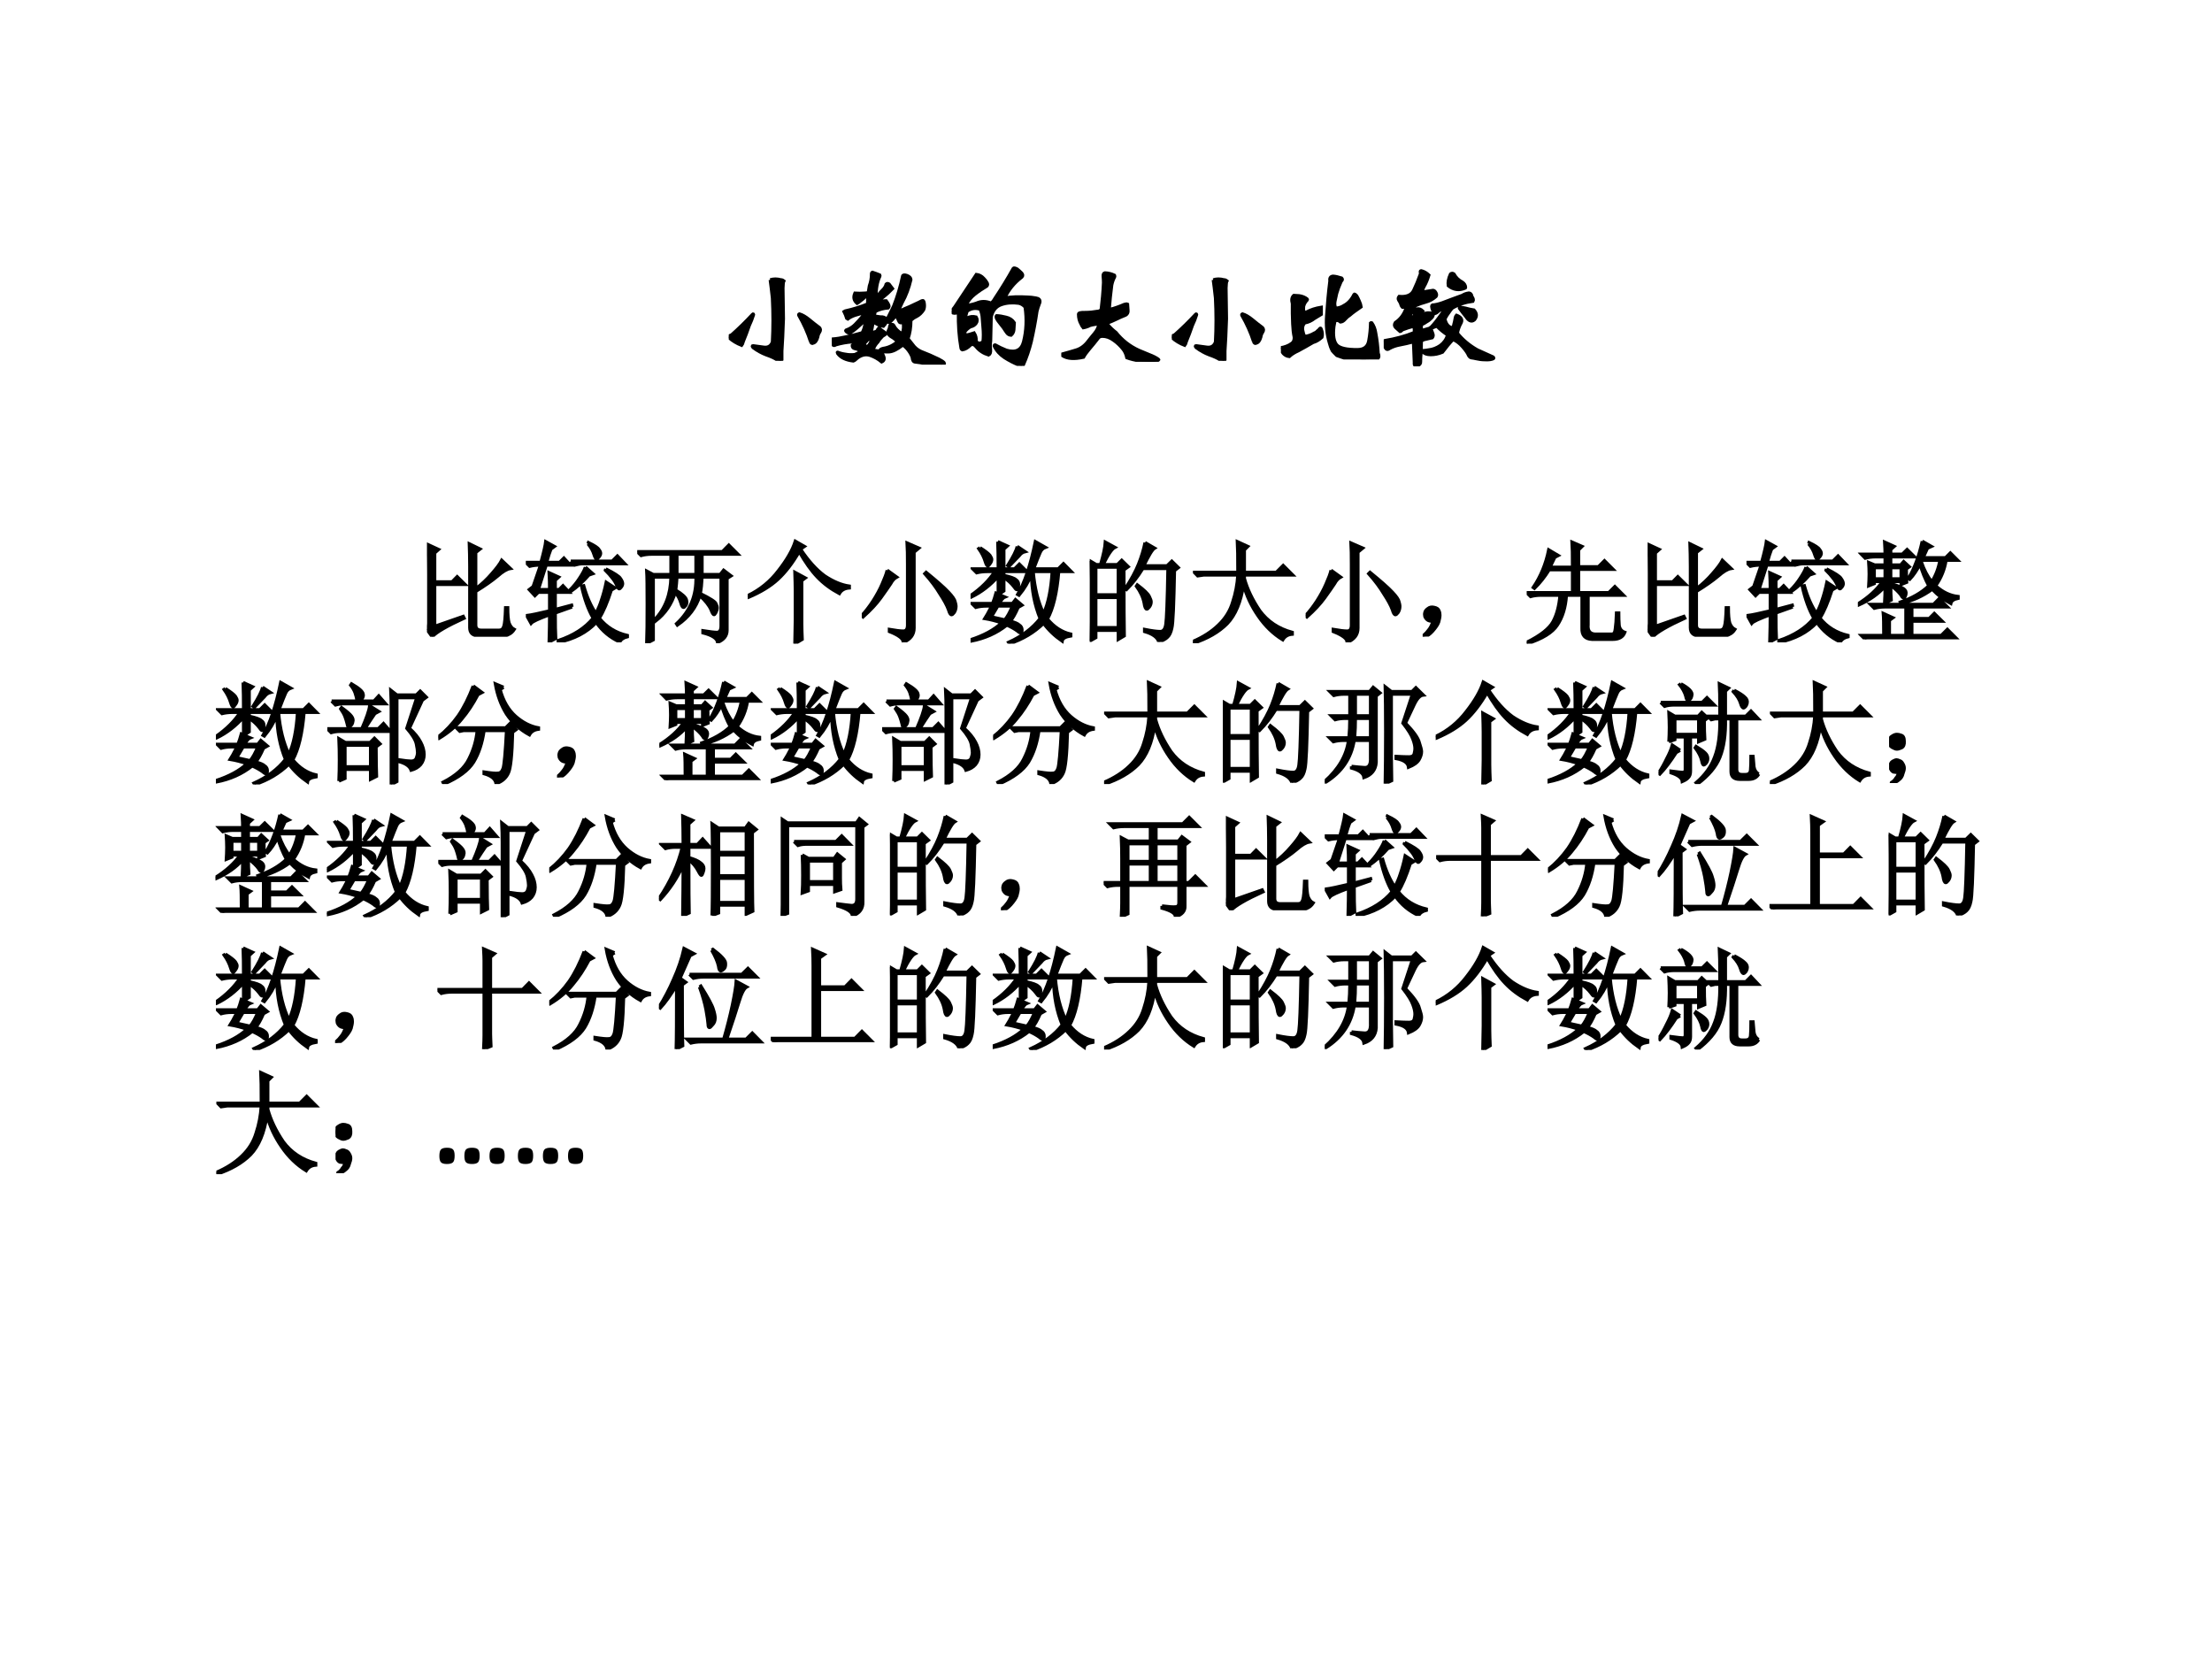
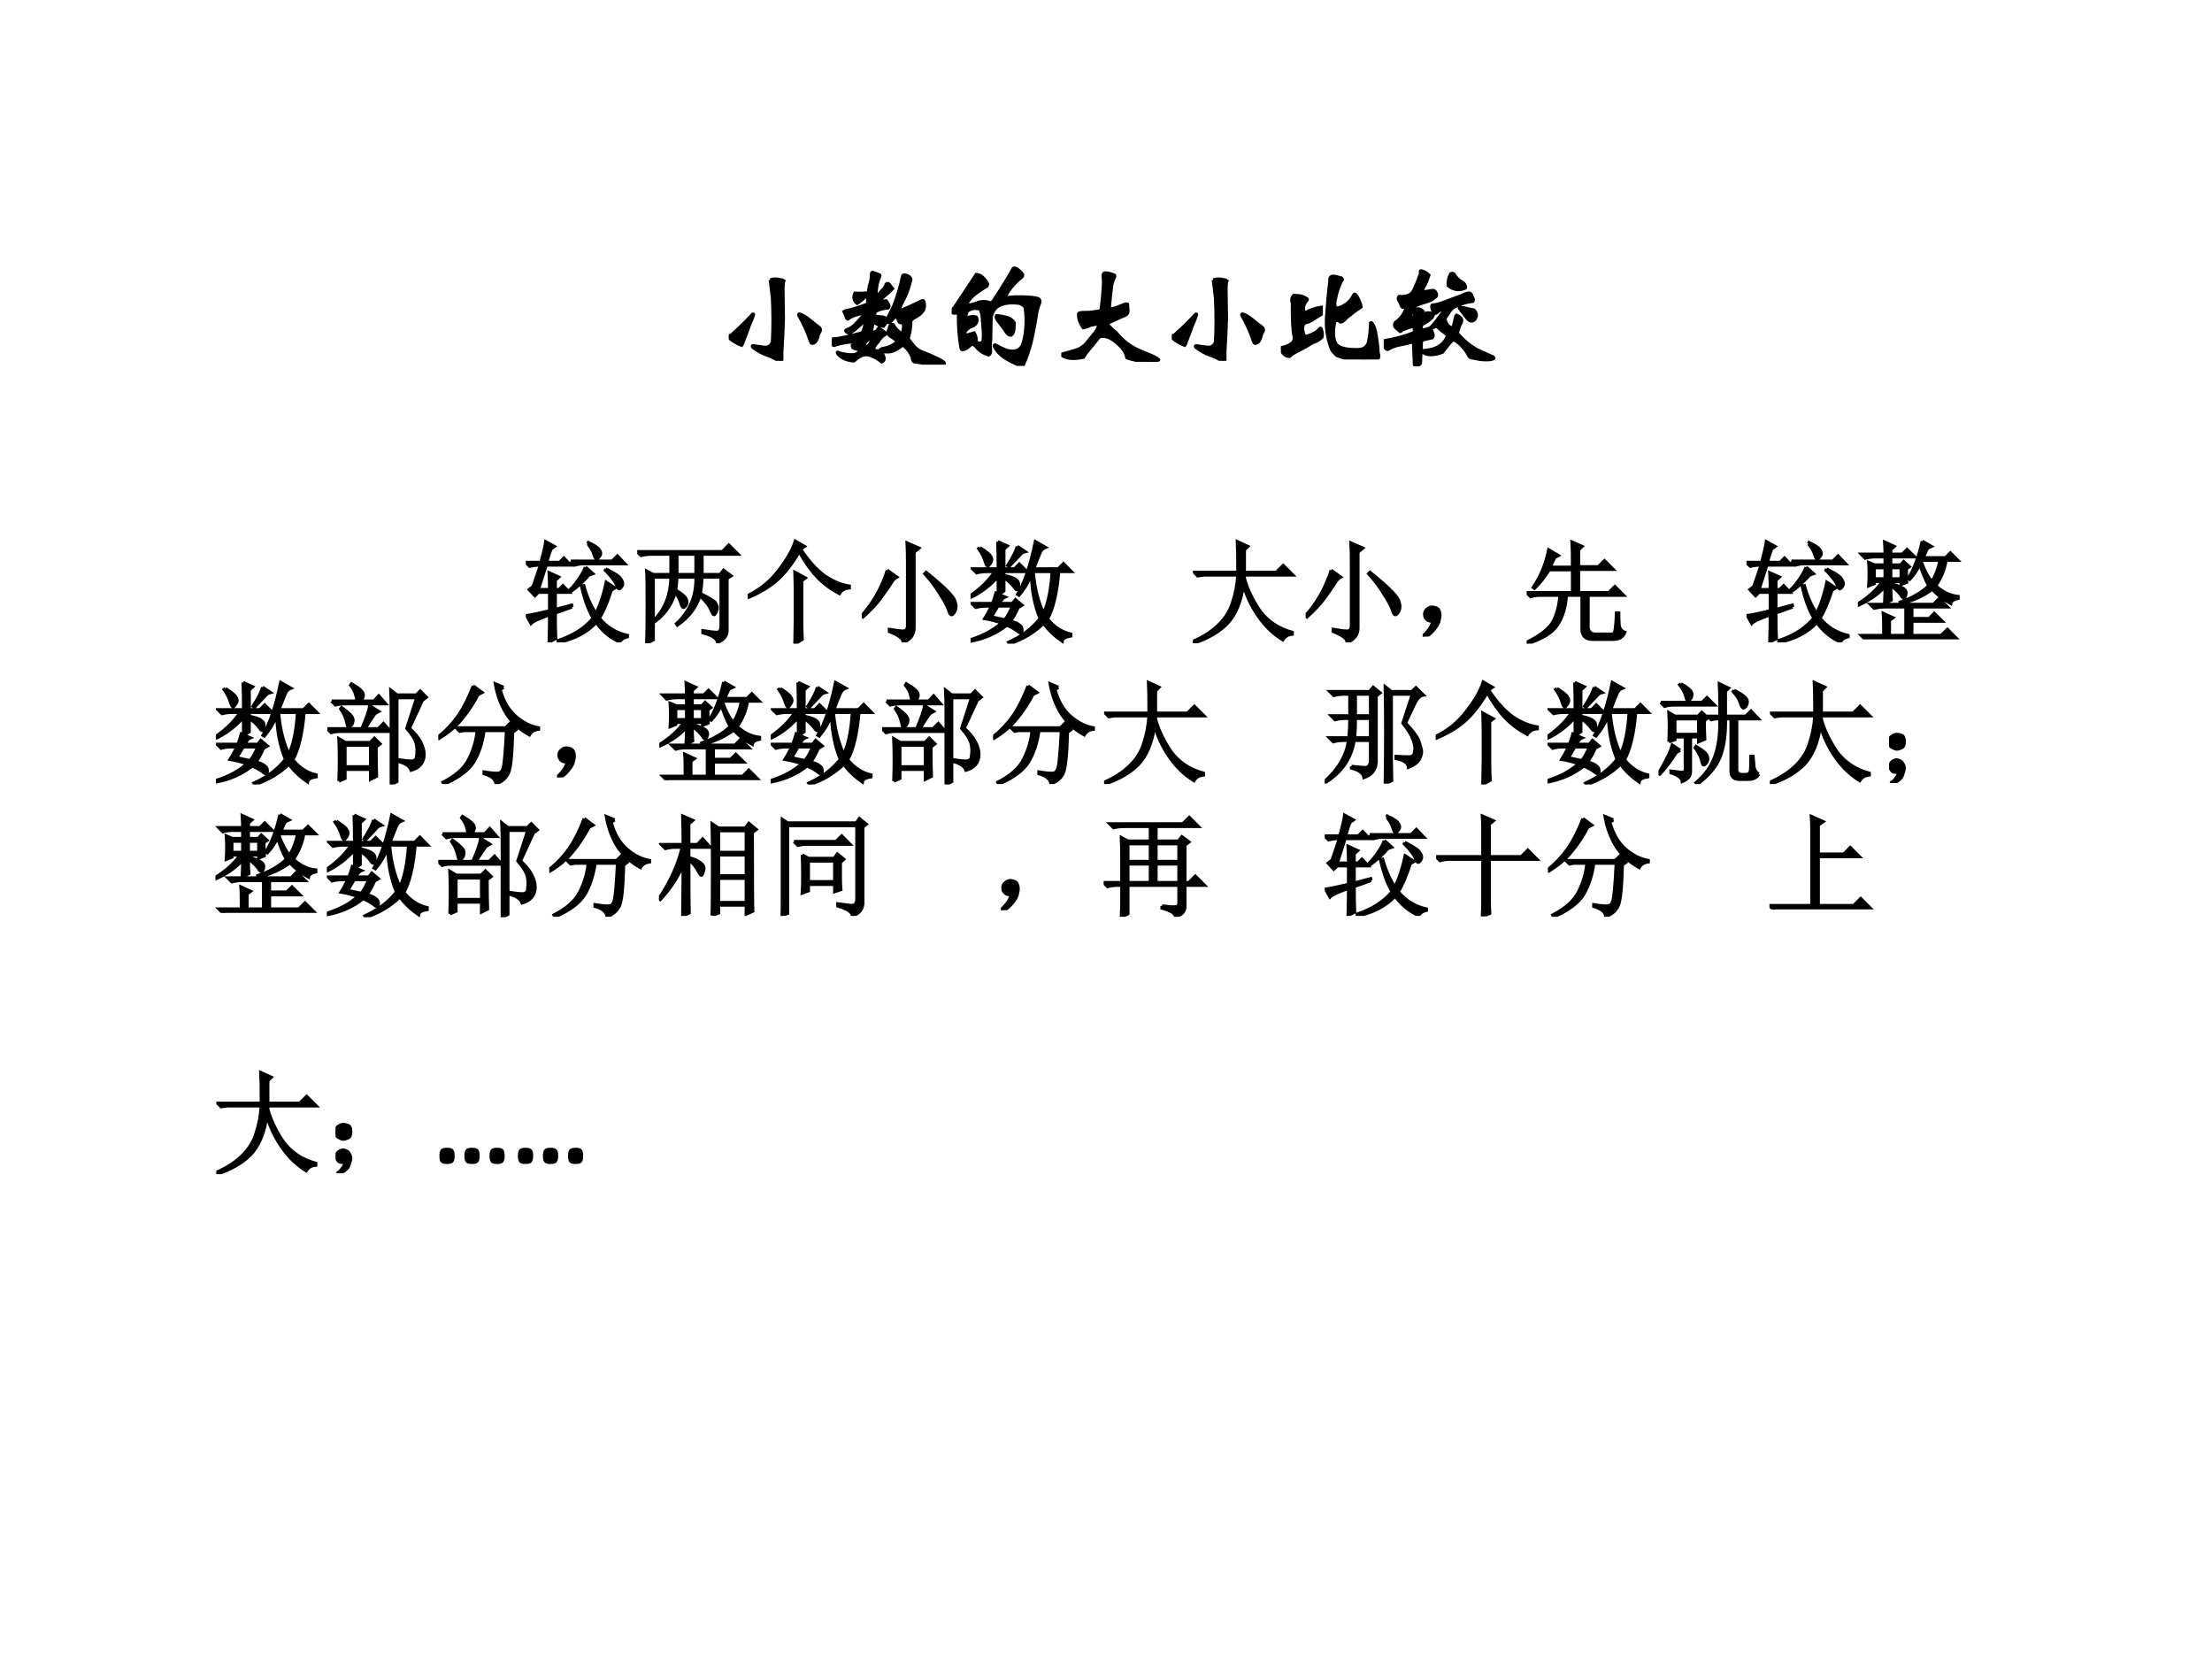
<svg xmlns="http://www.w3.org/2000/svg" xmlns:xlink="http://www.w3.org/1999/xlink" version="1.1" width="720pt" height="540pt" viewBox="0 0 720 540">
  <rect x="0" y="0" width="720" height="540" fill="#808080" stroke="none" />
  <g enable-background="new">
    <g>
      <g id="Layer-1" data-name="Artifact">
        <clipPath id="cp285">
          <path transform="matrix(1,0,0,-1,0,540)" d="M 0 0 L 720 0 L 720 540 L 0 540 Z " fill-rule="evenodd" />
        </clipPath>
        <g clip-path="url(#cp285)">
          <path transform="matrix(1,0,0,-1,0,540)" d="M 0 0 L 720 0 L 720 540 L 0 540 Z " fill="#ffffff" fill-rule="evenodd" />
        </g>
      </g>
      <g id="Layer-1" data-name="Span">
        <clipPath id="cp286">
          <path transform="matrix(1,0,0,-1,0,540)" d="M 0 0 L 720 0 L 720 540 L 0 540 Z " fill-rule="evenodd" />
        </clipPath>
        <g clip-path="url(#cp286)">
          <symbol id="font_11f_2204">
-             <path d="M .016 .57 C .016 .688 .014 .775 .012 .832 L .105 .789 L .07 .758 L .07 .496 L .227 .496 L .273 .543 L .344 .473 L .07 .473 L .07 .094 L .328 .184 L .336 .168 C .182 .098 .086 .042 .047 0 L 0 .066 C .01 .077 .016 .095 .016 .121 L .016 .57 M .387 .637 C .387 .715 .385 .783 .383 .84 L .48 .793 L .441 .762 L .441 .434 C .496 .475 .544 .521 .586 .57 C .63 .62 .66 .66 .676 .691 L .754 .617 C .723 .612 .684 .589 .637 .547 C .587 .505 .522 .46 .441 .41 L .441 .105 C .441 .074 .458 .059 .492 .059 L .652 .059 C .673 .059 .688 .07 .695 .094 C .703 .117 .708 .173 .711 .262 L .73 .262 C .73 .199 .734 .154 .742 .125 C .753 .096 .768 .077 .789 .066 C .776 .046 .76 .031 .742 .023 C .727 .013 .704 .008 .676 .008 L .473 .008 C .415 .008 .387 .033 .387 .082 L .387 .637 Z " />
-           </symbol>
+             </symbol>
          <symbol id="font_11f_45b3">
            <path d="M .418 .32 L .266 .266 C .266 .164 .267 .087 .27 .035 L .211 .004 C .214 .105 .215 .188 .215 .25 C .116 .214 .06 .188 .047 .172 L .008 .242 C .049 .247 .118 .262 .215 .285 L .215 .453 L .113 .453 L .082 .422 L .031 .477 L .066 .504 L .133 .699 L .129 .699 C .095 .699 .064 .695 .035 .688 L 0 .723 L .137 .723 C .163 .819 .177 .882 .18 .91 L .258 .867 L .227 .844 C .216 .818 .203 .777 .188 .723 L .305 .723 L .344 .762 L .402 .699 L .184 .699 L .113 .477 L .215 .477 C .215 .526 .214 .577 .211 .629 L .297 .59 L .266 .562 L .266 .477 L .301 .477 L .336 .512 L .391 .453 L .266 .453 L .266 .297 L .414 .336 L .418 .32 M .562 .891 L .566 .902 C .621 .876 .652 .855 .66 .84 C .671 .827 .676 .815 .676 .805 C .676 .794 .671 .783 .66 .77 C .65 .759 .643 .754 .641 .754 C .633 .754 .625 .767 .617 .793 C .607 .827 .589 .859 .562 .891 M .406 .734 L .781 .734 L .828 .781 L .895 .711 L .516 .711 C .495 .711 .47 .707 .441 .699 L .406 .734 M .539 .68 L .605 .621 L .57 .609 C .518 .549 .462 .499 .402 .457 L .395 .469 C .431 .505 .461 .542 .484 .578 C .51 .617 .529 .651 .539 .68 M .723 .664 C .801 .625 .845 .596 .855 .578 C .868 .56 .875 .544 .875 .531 C .875 .521 .871 .51 .863 .5 C .855 .49 .849 .484 .844 .484 C .839 .484 .832 .493 .824 .512 C .811 .54 .797 .564 .781 .582 C .766 .603 .745 .626 .719 .652 L .723 .664 M .773 .473 C .737 .361 .701 .276 .664 .219 C .729 .138 .814 .086 .918 .062 L .918 .051 C .884 .043 .861 .027 .848 .004 C .762 .043 .691 .102 .637 .18 C .551 .089 .436 .029 .293 0 L .293 .016 C .431 .062 .536 .13 .609 .219 C .565 .294 .53 .391 .504 .508 L .523 .512 C .552 .41 .589 .327 .633 .262 C .654 .301 .671 .341 .684 .383 C .699 .427 .714 .48 .727 .543 L .805 .492 L .773 .473 Z " />
          </symbol>
          <symbol id="font_11f_454">
            <path d="M .145 .598 L .145 .031 L .086 0 C .089 .081 .09 .198 .09 .352 C .09 .505 .089 .605 .086 .652 L .145 .621 L .305 .621 L .305 .805 L .129 .805 C .095 .805 .064 .801 .035 .793 L 0 .828 L .77 .828 L .828 .887 L .91 .805 L .586 .805 L .586 .621 L .75 .621 L .781 .66 L .848 .609 L .812 .586 L .812 .117 C .812 .068 .784 .031 .727 .008 C .721 .044 .677 .073 .594 .094 L .594 .113 C .656 .103 .699 .098 .723 .098 C .746 .1 .758 .12 .758 .156 L .758 .598 L .586 .598 C .583 .538 .578 .488 .57 .449 C .659 .405 .706 .375 .711 .359 C .719 .344 .723 .331 .723 .32 C .723 .307 .719 .293 .711 .277 C .703 .264 .698 .258 .695 .258 C .688 .258 .678 .272 .668 .301 C .65 .342 .616 .385 .566 .43 C .533 .323 .465 .234 .363 .164 L .355 .176 C .478 .29 .536 .431 .531 .598 L .359 .598 C .357 .561 .353 .522 .348 .48 C .408 .444 .44 .414 .445 .391 C .451 .37 .448 .353 .438 .34 C .43 .329 .423 .324 .418 .324 C .41 .324 .402 .337 .395 .363 C .384 .4 .367 .432 .344 .461 C .312 .354 .253 .267 .164 .199 L .156 .211 C .253 .312 .302 .441 .305 .598 L .145 .598 M .359 .805 L .359 .621 L .531 .621 L .531 .805 L .359 .805 Z " />
          </symbol>
          <symbol id="font_11f_45a">
            <path d="M .426 0 C .428 .104 .43 .177 .43 .219 L .43 .477 C .43 .523 .428 .579 .426 .645 L .52 .594 L .488 .57 L .488 .18 C .488 .135 .49 .089 .492 .039 L .426 0 M .512 .879 L .477 .855 C .547 .749 .62 .668 .695 .613 C .773 .561 .848 .53 .918 .52 L .918 .504 C .876 .501 .846 .484 .828 .453 C .75 .495 .684 .544 .629 .602 C .574 .659 .52 .736 .465 .832 C .405 .728 .341 .645 .273 .582 C .206 .52 .116 .465 .004 .418 L 0 .434 C .112 .488 .204 .564 .277 .66 C .353 .757 .404 .845 .43 .926 L .512 .879 Z " />
          </symbol>
          <symbol id="font_11f_123f">
            <path d="M .414 .707 C .414 .788 .413 .852 .41 .898 L .516 .852 L .473 .816 L .473 .129 C .473 .069 .44 .026 .375 0 C .378 .031 .336 .064 .25 .098 L .25 .117 C .307 .107 .349 .102 .375 .102 C .401 .102 .414 .12 .414 .156 L .414 .707 M .23 .652 L .316 .59 C .296 .579 .277 .56 .262 .531 C .243 .503 .214 .46 .172 .402 C .133 .348 .079 .29 .012 .23 L 0 .242 C .034 .279 .068 .323 .102 .375 C .135 .427 .163 .478 .184 .527 C .207 .579 .223 .621 .23 .652 M .582 .633 C .681 .552 .749 .492 .785 .453 C .822 .414 .841 .385 .844 .367 C .849 .349 .852 .336 .852 .328 C .852 .305 .846 .285 .836 .27 C .826 .257 .818 .25 .812 .25 C .802 .25 .793 .264 .785 .293 C .77 .335 .743 .383 .707 .438 C .673 .495 .628 .556 .57 .621 L .582 .633 Z " />
          </symbol>
          <symbol id="font_11f_1ba0">
            <path d="M .246 .34 C .225 .306 .206 .273 .188 .242 C .221 .234 .262 .225 .309 .215 C .332 .241 .355 .283 .379 .34 L .246 .34 M .086 .867 C .135 .836 .165 .812 .176 .797 C .186 .781 .191 .77 .191 .762 C .191 .749 .186 .736 .176 .723 C .168 .71 .161 .703 .156 .703 C .148 .703 .141 .716 .133 .742 C .122 .779 .103 .818 .074 .859 L .086 .867 M .422 .879 L .492 .832 C .471 .827 .453 .814 .438 .793 C .419 .772 .389 .741 .348 .699 L .336 .707 C .385 .785 .414 .842 .422 .879 M .246 .922 L .332 .883 L .301 .855 L .301 .676 L .398 .676 L .441 .719 L .508 .652 L .301 .652 L .301 .617 C .361 .604 .397 .591 .41 .578 C .426 .568 .434 .553 .434 .535 C .434 .527 .432 .517 .43 .504 C .427 .493 .423 .488 .418 .488 C .413 .488 .404 .497 .391 .516 C .37 .544 .34 .572 .301 .598 L .301 .477 L .254 .445 L .309 .422 C .296 .417 .279 .397 .258 .363 L .379 .363 L .406 .398 L .465 .348 L .43 .328 C .404 .268 .38 .227 .359 .203 C .401 .193 .428 .181 .441 .168 C .457 .158 .465 .143 .465 .125 C .465 .107 .461 .098 .453 .098 C .445 .098 .436 .103 .426 .113 C .397 .134 .365 .152 .328 .168 C .237 .095 .129 .047 .004 .023 L 0 .035 C .12 .074 .214 .125 .281 .188 C .229 .206 .178 .219 .129 .227 C .139 .242 .16 .28 .191 .34 L .141 .34 C .107 .34 .076 .336 .047 .328 L .012 .363 L .199 .363 C .21 .389 .22 .421 .23 .457 L .25 .449 L .25 .609 C .18 .529 .099 .466 .008 .422 L 0 .434 C .096 .501 .169 .574 .219 .652 L .148 .652 C .115 .652 .083 .648 .055 .641 L .02 .676 L .25 .676 C .25 .77 .249 .852 .246 .922 M .566 .652 C .579 .501 .611 .375 .66 .273 C .702 .362 .728 .488 .738 .652 L .566 .652 M .586 .922 L .676 .871 C .655 .863 .639 .848 .629 .824 C .618 .801 .599 .751 .57 .676 L .793 .676 L .84 .723 L .91 .652 L .797 .652 C .781 .46 .747 .316 .695 .223 C .755 .15 .826 .104 .906 .086 L .906 .07 C .857 .062 .831 .047 .828 .023 C .76 .07 .704 .124 .66 .184 C .574 .1 .471 .039 .352 0 L .344 .012 C .464 .066 .559 .138 .629 .227 C .579 .349 .553 .483 .551 .629 C .525 .561 .487 .497 .438 .438 L .426 .445 C .488 .549 .542 .708 .586 .922 Z " />
          </symbol>
          <symbol id="font_11f_2cb4">
-             <path d="M .055 .676 L .055 .426 L .258 .426 L .258 .676 L .055 .676 M .055 .402 L .055 .129 L .258 .129 L .258 .402 L .055 .402 M .309 .652 C .309 .348 .31 .148 .312 .055 L .258 .023 L .258 .105 L .055 .105 L .055 .039 L 0 .008 C .003 .13 .004 .251 .004 .371 C .004 .493 .003 .615 0 .734 L .059 .699 L .098 .699 C .124 .788 .138 .855 .141 .902 L .227 .855 C .201 .842 .165 .79 .121 .699 L .25 .699 L .289 .738 L .348 .68 L .309 .652 M .5 .898 L .586 .848 C .565 .835 .533 .781 .488 .688 L .699 .688 L .742 .73 L .801 .672 L .766 .645 C .76 .34 .753 .167 .742 .125 C .734 .086 .721 .059 .703 .043 C .688 .027 .661 .013 .625 0 C .612 .042 .569 .073 .496 .094 L .496 .113 C .561 .1 .608 .094 .637 .094 C .665 .094 .682 .116 .688 .16 C .695 .204 .702 .372 .707 .664 L .48 .664 C .434 .589 .384 .525 .332 .473 L .32 .48 C .375 .564 .415 .638 .441 .703 C .467 .768 .487 .833 .5 .898 M .43 .516 C .492 .469 .529 .434 .539 .41 C .549 .389 .555 .374 .555 .363 C .555 .345 .549 .329 .539 .316 C .529 .303 .521 .297 .516 .297 C .505 .297 .497 .315 .492 .352 C .482 .404 .458 .454 .422 .504 L .43 .516 Z " />
-           </symbol>
+             </symbol>
          <symbol id="font_11f_f57">
            <path d="M .406 .641 C .406 .779 .405 .871 .402 .918 L .496 .875 L .465 .844 L .465 .641 L .754 .641 L .816 .703 L .902 .617 L .465 .617 L .465 .586 C .491 .49 .538 .392 .605 .293 C .676 .197 .773 .132 .898 .098 L .898 .082 C .859 .079 .831 .062 .812 .031 C .727 .083 .652 .155 .59 .246 C .527 .337 .483 .432 .457 .531 C .434 .372 .384 .254 .309 .176 C .233 .1 .132 .042 .004 0 L 0 .016 C .091 .055 .168 .104 .23 .164 C .293 .224 .336 .293 .359 .371 C .385 .449 .401 .531 .406 .617 L .098 .617 L .043 .609 L .012 .641 L .406 .641 Z " />
          </symbol>
          <symbol id="font_11f_2c8">
            <path d="M .055 .061 C .07 .079 .083 .105 .094 .139 C .07 .139 .053 .143 .043 .151 C .033 .159 .025 .169 .02 .182 C .017 .195 .017 .207 .02 .217 C .022 .23 .031 .242 .047 .253 C .062 .266 .082 .27 .105 .264 C .129 .259 .143 .249 .148 .233 C .154 .22 .156 .207 .156 .194 C .156 .178 .152 .158 .145 .132 C .137 .108 .118 .081 .09 .049 C .064 .021 .042 .005 .023 .003 C .008 0 0 0 0 .003 C 0 .005 .004 .009 .012 .014 C .027 .027 .042 .043 .055 .061 Z " />
          </symbol>
          <symbol id="font_11f_778">
            <path d="M .414 .691 C .414 .803 .413 .879 .41 .918 L .5 .879 L .469 .848 L .469 .695 L .648 .695 L .703 .75 L .781 .672 L .469 .672 L .469 .461 L .742 .461 L .797 .516 L .875 .438 L .555 .438 L .555 .172 C .549 .112 .576 .083 .633 .086 L .77 .086 C .788 .086 .798 .102 .801 .133 C .806 .167 .81 .215 .812 .277 L .832 .277 C .832 .236 .833 .198 .836 .164 C .841 .133 .858 .112 .887 .102 C .871 .06 .835 .039 .777 .039 L .59 .039 C .527 .042 .497 .076 .5 .141 L .5 .438 L .359 .438 C .352 .328 .324 .238 .277 .168 C .233 .1 .142 .044 .004 0 L 0 .012 C .125 .074 .204 .137 .238 .199 C .272 .262 .293 .341 .301 .438 L .129 .438 C .095 .438 .064 .434 .035 .426 L 0 .461 L .414 .461 L .414 .668 L .203 .668 C .164 .605 .12 .549 .07 .5 L .059 .508 C .126 .607 .173 .72 .199 .848 L .285 .797 L .254 .781 C .241 .753 .227 .723 .211 .691 L .414 .691 Z " />
          </symbol>
          <symbol id="font_11f_1ba4">
            <path d="M .438 .637 C .438 .595 .439 .555 .441 .516 L .391 .496 L .391 .523 L .297 .523 L .297 .504 C .357 .486 .396 .47 .414 .457 C .432 .444 .439 .427 .434 .406 C .428 .385 .422 .375 .414 .375 C .406 .375 .398 .383 .391 .398 C .37 .427 .339 .457 .297 .488 C .297 .431 .298 .387 .301 .355 L .242 .328 C .245 .378 .246 .428 .246 .48 C .189 .413 .108 .355 .004 .309 L 0 .32 C .096 .38 .171 .448 .223 .523 L .148 .523 L .148 .504 L .098 .484 C .1 .518 .102 .553 .102 .59 C .102 .629 .1 .664 .098 .695 L .152 .672 L .246 .672 L .246 .746 L .16 .746 C .126 .746 .095 .742 .066 .734 L .031 .77 L .246 .77 C .246 .796 .245 .832 .242 .879 L .328 .84 L .297 .812 L .297 .77 L .402 .77 L .445 .812 L .512 .746 L .297 .746 L .297 .672 L .387 .672 L .414 .703 L .465 .656 L .438 .637 M .148 .648 L .148 .547 L .246 .547 L .246 .648 L .148 .648 M .297 .648 L .297 .547 L .391 .547 L .391 .648 L .297 .648 M .574 .699 C .598 .629 .629 .569 .668 .52 C .704 .577 .729 .642 .742 .715 L .582 .715 L .574 .699 M .582 .887 L .664 .84 L .629 .824 C .618 .798 .605 .77 .59 .738 L .793 .738 L .836 .781 L .902 .715 L .797 .715 C .784 .632 .753 .555 .703 .484 C .766 .427 .833 .395 .906 .387 L .906 .371 C .867 .363 .845 .348 .84 .324 C .78 .355 .724 .398 .672 .453 C .589 .391 .493 .348 .387 .324 L .383 .336 C .49 .372 .576 .422 .641 .484 C .607 .547 .581 .612 .562 .68 C .534 .625 .503 .579 .469 .543 L .457 .551 C .512 .642 .553 .754 .582 .887 M .234 .035 C .234 .137 .233 .203 .23 .234 L .316 .195 L .285 .172 L .285 .035 L .434 .035 L .434 .293 L .242 .293 C .208 .293 .177 .289 .148 .281 L .113 .316 L .684 .316 L .734 .367 L .809 .293 L .488 .293 L .488 .188 L .645 .188 L .691 .234 L .762 .164 L .488 .164 L .488 .035 L .754 .035 L .809 .09 L .887 .012 L .16 .012 C .126 .012 .095 .008 .066 0 L .031 .035 L .234 .035 Z " />
          </symbol>
          <use xlink:href="#font_11f_2204" transform="matrix(36,0,0,-36,138.974,207.256)" />
          <use xlink:href="#font_11f_45b3" transform="matrix(36,0,0,-36,171.156,209.084)" />
          <use xlink:href="#font_11f_454" transform="matrix(36,0,0,-36,207.417,209.366)" />
          <use xlink:href="#font_11f_45a" transform="matrix(36,0,0,-36,243.396,209.506)" />
          <use xlink:href="#font_11f_123f" transform="matrix(36,0,0,-36,280.501,209.084)" />
          <use xlink:href="#font_11f_1ba0" transform="matrix(36,0,0,-36,315.917,209.506)" />
          <use xlink:href="#font_11f_2cb4" transform="matrix(36,0,0,-36,354.709,208.944)" />
          <use xlink:href="#font_11f_f57" transform="matrix(36,0,0,-36,388.298,209.366)" />
          <use xlink:href="#font_11f_123f" transform="matrix(36,0,0,-36,424.981,209.084)" />
          <use xlink:href="#font_11f_2c8" transform="matrix(36,0,0,-36,463.069,207.209)" />
          <use xlink:href="#font_11f_778" transform="matrix(36,0,0,-36,496.939,209.506)" />
          <use xlink:href="#font_11f_2204" transform="matrix(36,0,0,-36,536.294,207.256)" />
          <use xlink:href="#font_11f_45b3" transform="matrix(36,0,0,-36,568.476,209.084)" />
          <use xlink:href="#font_11f_1ba4" transform="matrix(36,0,0,-36,604.737,208.1)" />
          <use xlink:href="#font_11f_2204" stroke-width=".029" stroke-linecap="butt" stroke-miterlimit="10" stroke-linejoin="miter" transform="matrix(36,0,0,-36,138.974,207.256)" fill="none" stroke="#000000" />
          <use xlink:href="#font_11f_45b3" stroke-width=".029" stroke-linecap="butt" stroke-miterlimit="10" stroke-linejoin="miter" transform="matrix(36,0,0,-36,171.156,209.084)" fill="none" stroke="#000000" />
          <use xlink:href="#font_11f_454" stroke-width=".029" stroke-linecap="butt" stroke-miterlimit="10" stroke-linejoin="miter" transform="matrix(36,0,0,-36,207.417,209.366)" fill="none" stroke="#000000" />
          <use xlink:href="#font_11f_45a" stroke-width=".029" stroke-linecap="butt" stroke-miterlimit="10" stroke-linejoin="miter" transform="matrix(36,0,0,-36,243.396,209.506)" fill="none" stroke="#000000" />
          <use xlink:href="#font_11f_123f" stroke-width=".029" stroke-linecap="butt" stroke-miterlimit="10" stroke-linejoin="miter" transform="matrix(36,0,0,-36,280.501,209.084)" fill="none" stroke="#000000" />
          <use xlink:href="#font_11f_1ba0" stroke-width=".029" stroke-linecap="butt" stroke-miterlimit="10" stroke-linejoin="miter" transform="matrix(36,0,0,-36,315.917,209.506)" fill="none" stroke="#000000" />
          <use xlink:href="#font_11f_2cb4" stroke-width=".029" stroke-linecap="butt" stroke-miterlimit="10" stroke-linejoin="miter" transform="matrix(36,0,0,-36,354.709,208.944)" fill="none" stroke="#000000" />
          <use xlink:href="#font_11f_f57" stroke-width=".029" stroke-linecap="butt" stroke-miterlimit="10" stroke-linejoin="miter" transform="matrix(36,0,0,-36,388.298,209.366)" fill="none" stroke="#000000" />
          <use xlink:href="#font_11f_123f" stroke-width=".029" stroke-linecap="butt" stroke-miterlimit="10" stroke-linejoin="miter" transform="matrix(36,0,0,-36,424.981,209.084)" fill="none" stroke="#000000" />
          <use xlink:href="#font_11f_2c8" stroke-width=".029" stroke-linecap="butt" stroke-miterlimit="10" stroke-linejoin="miter" transform="matrix(36,0,0,-36,463.069,207.209)" fill="none" stroke="#000000" />
          <use xlink:href="#font_11f_778" stroke-width=".029" stroke-linecap="butt" stroke-miterlimit="10" stroke-linejoin="miter" transform="matrix(36,0,0,-36,496.939,209.506)" fill="none" stroke="#000000" />
          <use xlink:href="#font_11f_2204" stroke-width=".029" stroke-linecap="butt" stroke-miterlimit="10" stroke-linejoin="miter" transform="matrix(36,0,0,-36,536.294,207.256)" fill="none" stroke="#000000" />
          <use xlink:href="#font_11f_45b3" stroke-width=".029" stroke-linecap="butt" stroke-miterlimit="10" stroke-linejoin="miter" transform="matrix(36,0,0,-36,568.476,209.084)" fill="none" stroke="#000000" />
          <use xlink:href="#font_11f_1ba4" stroke-width=".029" stroke-linecap="butt" stroke-miterlimit="10" stroke-linejoin="miter" transform="matrix(36,0,0,-36,604.737,208.1)" fill="none" stroke="#000000" />
        </g>
        <clipPath id="cp288">
          <path transform="matrix(1,0,0,-1,0,540)" d="M 0 0 L 720 0 L 720 540 L 0 540 Z " fill-rule="evenodd" />
        </clipPath>
        <g clip-path="url(#cp288)">
          <symbol id="font_11f_4718">
-             <path d="M .578 0 L .578 .672 C .578 .734 .577 .794 .574 .852 L .629 .809 L .805 .809 L .84 .844 L .895 .789 L .859 .762 L .742 .508 C .789 .466 .823 .424 .844 .383 C .865 .344 .875 .306 .875 .27 C .875 .236 .865 .206 .844 .18 C .823 .156 .794 .139 .758 .129 C .745 .165 .708 .191 .648 .207 L .648 .223 C .701 .215 .737 .211 .758 .211 C .781 .211 .797 .22 .805 .238 C .812 .257 .816 .273 .816 .289 C .816 .307 .812 .333 .805 .367 C .797 .404 .768 .451 .719 .508 L .809 .785 L .629 .785 L .629 .027 L .578 0 M .16 .355 L .16 .16 L .391 .16 L .391 .355 L .16 .355 M .039 .754 L .27 .754 C .264 .785 .258 .811 .25 .832 C .242 .853 .229 .875 .211 .898 L .219 .91 C .286 .871 .322 .84 .324 .816 C .329 .796 .319 .775 .293 .754 L .422 .754 L .465 .801 L .527 .73 L .148 .73 C .128 .73 .103 .727 .074 .719 L .039 .754 M .312 .504 C .354 .6 .378 .669 .383 .711 L .465 .66 L .43 .641 C .406 .607 .376 .561 .34 .504 L .461 .504 L .508 .551 L .57 .48 L .109 .48 C .089 .48 .064 .477 .035 .469 L 0 .504 L .312 .504 M .105 .031 C .108 .096 .109 .16 .109 .223 C .109 .285 .108 .349 .105 .414 L .164 .379 L .387 .379 L .426 .418 L .477 .367 L .441 .34 C .441 .207 .443 .118 .445 .074 L .391 .047 L .391 .137 L .16 .137 L .16 .055 L .105 .031 M .129 .695 C .176 .661 .206 .635 .219 .617 C .232 .599 .236 .582 .23 .566 C .228 .551 .221 .539 .211 .531 C .203 .523 .198 .52 .195 .52 C .188 .52 .182 .529 .18 .547 C .174 .57 .168 .592 .16 .613 C .152 .634 .139 .658 .121 .684 L .129 .695 Z " />
+             <path d="M .578 0 L .578 .672 C .578 .734 .577 .794 .574 .852 L .629 .809 L .805 .809 L .84 .844 L .895 .789 L .859 .762 L .742 .508 C .789 .466 .823 .424 .844 .383 C .865 .344 .875 .306 .875 .27 C .875 .236 .865 .206 .844 .18 C .823 .156 .794 .139 .758 .129 C .745 .165 .708 .191 .648 .207 L .648 .223 C .701 .215 .737 .211 .758 .211 C .781 .211 .797 .22 .805 .238 C .816 .307 .812 .333 .805 .367 C .797 .404 .768 .451 .719 .508 L .809 .785 L .629 .785 L .629 .027 L .578 0 M .16 .355 L .16 .16 L .391 .16 L .391 .355 L .16 .355 M .039 .754 L .27 .754 C .264 .785 .258 .811 .25 .832 C .242 .853 .229 .875 .211 .898 L .219 .91 C .286 .871 .322 .84 .324 .816 C .329 .796 .319 .775 .293 .754 L .422 .754 L .465 .801 L .527 .73 L .148 .73 C .128 .73 .103 .727 .074 .719 L .039 .754 M .312 .504 C .354 .6 .378 .669 .383 .711 L .465 .66 L .43 .641 C .406 .607 .376 .561 .34 .504 L .461 .504 L .508 .551 L .57 .48 L .109 .48 C .089 .48 .064 .477 .035 .469 L 0 .504 L .312 .504 M .105 .031 C .108 .096 .109 .16 .109 .223 C .109 .285 .108 .349 .105 .414 L .164 .379 L .387 .379 L .426 .418 L .477 .367 L .441 .34 C .441 .207 .443 .118 .445 .074 L .391 .047 L .391 .137 L .16 .137 L .16 .055 L .105 .031 M .129 .695 C .176 .661 .206 .635 .219 .617 C .232 .599 .236 .582 .23 .566 C .228 .551 .221 .539 .211 .531 C .203 .523 .198 .52 .195 .52 C .188 .52 .182 .529 .18 .547 C .174 .57 .168 .592 .16 .613 C .152 .634 .139 .658 .121 .684 L .129 .695 Z " />
          </symbol>
          <symbol id="font_11f_836">
            <path d="M .316 .887 L .395 .828 L .359 .809 C .315 .725 .266 .651 .211 .586 C .159 .521 .091 .464 .008 .414 L 0 .426 C .068 .48 .128 .544 .18 .617 C .232 .693 .277 .783 .316 .887 M .59 .875 L .559 .855 C .587 .751 .634 .671 .699 .613 C .764 .556 .833 .521 .906 .508 L .906 .496 C .867 .491 .84 .474 .824 .445 C .738 .492 .669 .555 .617 .633 C .568 .711 .534 .802 .516 .906 L .59 .875 M .164 .508 L .609 .508 L .648 .547 L .703 .492 L .672 .469 C .667 .263 .654 .139 .633 .098 C .612 .053 .576 .022 .523 .004 C .516 .046 .479 .076 .414 .094 L .414 .109 C .479 .099 .521 .095 .539 .098 C .56 .098 .576 .112 .586 .141 C .596 .169 .607 .284 .617 .484 L .414 .484 C .398 .372 .367 .277 .32 .199 C .273 .124 .184 .057 .051 0 L .043 .016 C .16 .076 .238 .146 .277 .227 C .319 .31 .344 .396 .352 .484 L .23 .484 L .195 .477 L .164 .508 Z " />
          </symbol>
          <symbol id="font_11f_46d3">
            <path d="M .277 .59 C .277 .533 .275 .474 .27 .414 L .414 .414 L .414 .59 L .277 .59 M .242 .156 C .286 .151 .327 .147 .363 .145 C .4 .145 .417 .174 .414 .234 L .414 .391 L .266 .391 C .24 .229 .154 .103 .008 .012 L 0 .02 C .125 .132 .197 .255 .215 .391 L .172 .391 C .138 .391 .107 .387 .078 .379 L .043 .414 L .219 .414 C .224 .469 .227 .527 .227 .59 L .188 .59 C .154 .59 .122 .586 .094 .578 L .059 .613 L .227 .613 L .227 .809 L .176 .809 C .142 .809 .111 .805 .082 .797 L .047 .832 L .406 .832 L .438 .871 L .5 .82 L .465 .793 L .465 .191 C .46 .124 .423 .078 .355 .055 C .35 .094 .312 .122 .242 .141 L .242 .156 M .277 .809 L .277 .613 L .414 .613 L .414 .809 L .277 .809 M .602 .254 C .602 .217 .603 .142 .605 .027 L .547 0 C .549 .117 .551 .272 .551 .465 C .551 .66 .549 .797 .547 .875 L .602 .832 L .789 .832 L .824 .867 L .891 .801 C .862 .798 .835 .77 .809 .715 C .783 .66 .757 .604 .73 .547 C .803 .471 .845 .413 .855 .371 C .868 .332 .875 .305 .875 .289 C .875 .266 .867 .241 .852 .215 C .836 .189 .805 .167 .758 .148 C .753 .188 .715 .214 .645 .227 L .645 .246 C .699 .243 .738 .242 .762 .242 C .788 .242 .803 .251 .809 .27 C .814 .29 .816 .306 .816 .316 C .816 .34 .81 .368 .797 .402 C .784 .439 .754 .487 .707 .547 L .793 .809 L .602 .809 L .602 .254 Z " />
          </symbol>
          <symbol id="font_11f_1261">
            <path d="M .906 .09 C .888 .059 .858 .043 .816 .043 L .734 .043 C .682 .043 .656 .066 .656 .113 L .656 .59 L .605 .59 C .608 .447 .591 .331 .555 .242 C .521 .156 .453 .076 .352 0 L .34 .012 C .421 .082 .477 .16 .508 .246 C .542 .335 .557 .449 .555 .59 L .512 .59 L .477 .582 L .445 .613 L .555 .613 C .555 .783 .553 .88 .551 .906 L .633 .867 L .605 .84 L .605 .613 L .789 .613 L .836 .66 L .902 .59 L .707 .59 L .707 .133 C .707 .102 .723 .086 .754 .086 L .785 .086 C .814 .086 .829 .099 .832 .125 C .835 .154 .836 .195 .836 .25 L .855 .25 C .858 .219 .861 .188 .863 .156 C .868 .125 .883 .103 .906 .09 M .684 .848 C .73 .824 .763 .803 .781 .785 C .799 .77 .806 .751 .801 .73 C .796 .712 .789 .701 .781 .695 C .776 .69 .772 .688 .77 .688 C .759 .688 .75 .702 .742 .73 C .732 .764 .71 .799 .676 .836 L .684 .848 M .148 .59 L .148 .449 L .363 .449 L .363 .59 L .148 .59 M .203 .906 C .237 .888 .263 .87 .281 .852 C .299 .833 .306 .816 .301 .801 C .298 .785 .293 .773 .285 .766 L .27 .754 C .259 .754 .251 .768 .246 .797 C .236 .831 .217 .865 .191 .898 L .203 .906 M .02 .738 L .395 .738 L .438 .781 L .504 .715 L .148 .715 C .109 .715 .078 .711 .055 .703 L .02 .738 M .094 .383 C .096 .424 .098 .467 .098 .512 C .098 .556 .096 .6 .094 .645 L .148 .613 L .359 .613 L .391 .648 L .445 .598 L .414 .574 C .414 .504 .415 .448 .418 .406 L .363 .383 L .363 .426 L .289 .426 L .289 .117 C .289 .091 .283 .072 .27 .059 C .259 .046 .241 .034 .215 .023 C .212 .055 .178 .081 .113 .102 L .113 .117 C .173 .109 .21 .105 .223 .105 C .236 .108 .242 .117 .242 .133 L .242 .426 L .148 .426 L .148 .402 L .094 .383 M .195 .305 L .16 .285 C .108 .204 .059 .139 .012 .09 L 0 .098 C .029 .142 .053 .186 .074 .23 C .098 .275 .115 .315 .125 .352 L .195 .305 M .332 .328 L .34 .34 C .379 .316 .406 .297 .422 .281 C .438 .266 .445 .249 .445 .23 C .445 .215 .44 .201 .43 .188 C .419 .177 .413 .172 .41 .172 C .402 .172 .396 .185 .391 .211 C .383 .247 .363 .286 .332 .328 Z " />
          </symbol>
          <symbol id="font_11f_2d7">
            <path d="M .086 .096 C .068 .096 .052 .098 .039 .1 C .029 .105 .021 .113 .016 .124 C .01 .134 .008 .145 .008 .155 C .01 .168 .014 .178 .02 .186 C .027 .194 .035 .199 .043 .202 C .053 .207 .061 .21 .066 .21 C .074 .21 .083 .207 .094 .202 C .107 .199 .117 .19 .125 .174 C .133 .161 .137 .148 .137 .135 C .137 .122 .133 .105 .125 .085 C .12 .061 .108 .043 .09 .03 C .072 .014 .055 .005 .039 .003 C .026 -0 .02 -0 .02 .003 C .02 .005 .023 .008 .031 .01 C .044 .021 .055 .033 .062 .046 C .073 .056 .081 .073 .086 .096 M .109 .432 C .128 .427 .137 .409 .137 .378 C .139 .349 .132 .329 .113 .319 C .095 .311 .081 .307 .07 .307 C .06 .307 .046 .312 .027 .323 C .009 .333 0 .35 0 .374 C .003 .4 .012 .417 .027 .424 C .043 .435 .057 .44 .07 .44 C .081 .44 .094 .438 .109 .432 Z " />
          </symbol>
          <use xlink:href="#font_11f_1ba0" transform="matrix(36,0,0,-36,70.279,255.346)" />
          <use xlink:href="#font_11f_4718" transform="matrix(36,0,0,-36,106.54,255.346)" />
          <use xlink:href="#font_11f_836" transform="matrix(36,0,0,-36,142.66,255.206)" />
          <use xlink:href="#font_11f_2c8" transform="matrix(36,0,0,-36,181.311,253.049)" />
          <use xlink:href="#font_11f_1ba4" transform="matrix(36,0,0,-36,214.619,253.94)" />
          <use xlink:href="#font_11f_1ba0" transform="matrix(36,0,0,-36,250.879,255.346)" />
          <use xlink:href="#font_11f_4718" transform="matrix(36,0,0,-36,287.14,255.346)" />
          <use xlink:href="#font_11f_836" transform="matrix(36,0,0,-36,323.26,255.206)" />
          <use xlink:href="#font_11f_f57" transform="matrix(36,0,0,-36,359.38,255.206)" />
          <use xlink:href="#font_11f_2cb4" transform="matrix(36,0,0,-36,398.031,254.784)" />
          <use xlink:href="#font_11f_46d3" transform="matrix(36,0,0,-36,431.198,255.065)" />
          <use xlink:href="#font_11f_45a" transform="matrix(36,0,0,-36,467.318,255.346)" />
          <use xlink:href="#font_11f_1ba0" transform="matrix(36,0,0,-36,503.719,255.346)" />
          <use xlink:href="#font_11f_1261" transform="matrix(36,0,0,-36,539.84,255.206)" />
          <use xlink:href="#font_11f_f57" transform="matrix(36,0,0,-36,576.1,255.206)" />
          <use xlink:href="#font_11f_2d7" transform="matrix(36,0,0,-36,614.892,254.877)" />
          <use xlink:href="#font_11f_1ba0" stroke-width=".029" stroke-linecap="butt" stroke-miterlimit="10" stroke-linejoin="miter" transform="matrix(36,0,0,-36,70.279,255.346)" fill="none" stroke="#000000" />
          <use xlink:href="#font_11f_4718" stroke-width=".029" stroke-linecap="butt" stroke-miterlimit="10" stroke-linejoin="miter" transform="matrix(36,0,0,-36,106.54,255.346)" fill="none" stroke="#000000" />
          <use xlink:href="#font_11f_836" stroke-width=".029" stroke-linecap="butt" stroke-miterlimit="10" stroke-linejoin="miter" transform="matrix(36,0,0,-36,142.66,255.206)" fill="none" stroke="#000000" />
          <use xlink:href="#font_11f_2c8" stroke-width=".029" stroke-linecap="butt" stroke-miterlimit="10" stroke-linejoin="miter" transform="matrix(36,0,0,-36,181.311,253.049)" fill="none" stroke="#000000" />
          <use xlink:href="#font_11f_1ba4" stroke-width=".029" stroke-linecap="butt" stroke-miterlimit="10" stroke-linejoin="miter" transform="matrix(36,0,0,-36,214.619,253.94)" fill="none" stroke="#000000" />
          <use xlink:href="#font_11f_1ba0" stroke-width=".029" stroke-linecap="butt" stroke-miterlimit="10" stroke-linejoin="miter" transform="matrix(36,0,0,-36,250.879,255.346)" fill="none" stroke="#000000" />
          <use xlink:href="#font_11f_4718" stroke-width=".029" stroke-linecap="butt" stroke-miterlimit="10" stroke-linejoin="miter" transform="matrix(36,0,0,-36,287.14,255.346)" fill="none" stroke="#000000" />
          <use xlink:href="#font_11f_836" stroke-width=".029" stroke-linecap="butt" stroke-miterlimit="10" stroke-linejoin="miter" transform="matrix(36,0,0,-36,323.26,255.206)" fill="none" stroke="#000000" />
          <use xlink:href="#font_11f_f57" stroke-width=".029" stroke-linecap="butt" stroke-miterlimit="10" stroke-linejoin="miter" transform="matrix(36,0,0,-36,359.38,255.206)" fill="none" stroke="#000000" />
          <use xlink:href="#font_11f_2cb4" stroke-width=".029" stroke-linecap="butt" stroke-miterlimit="10" stroke-linejoin="miter" transform="matrix(36,0,0,-36,398.031,254.784)" fill="none" stroke="#000000" />
          <use xlink:href="#font_11f_46d3" stroke-width=".029" stroke-linecap="butt" stroke-miterlimit="10" stroke-linejoin="miter" transform="matrix(36,0,0,-36,431.198,255.065)" fill="none" stroke="#000000" />
          <use xlink:href="#font_11f_45a" stroke-width=".029" stroke-linecap="butt" stroke-miterlimit="10" stroke-linejoin="miter" transform="matrix(36,0,0,-36,467.318,255.346)" fill="none" stroke="#000000" />
          <use xlink:href="#font_11f_1ba0" stroke-width=".029" stroke-linecap="butt" stroke-miterlimit="10" stroke-linejoin="miter" transform="matrix(36,0,0,-36,503.719,255.346)" fill="none" stroke="#000000" />
          <use xlink:href="#font_11f_1261" stroke-width=".029" stroke-linecap="butt" stroke-miterlimit="10" stroke-linejoin="miter" transform="matrix(36,0,0,-36,539.84,255.206)" fill="none" stroke="#000000" />
          <use xlink:href="#font_11f_f57" stroke-width=".029" stroke-linecap="butt" stroke-miterlimit="10" stroke-linejoin="miter" transform="matrix(36,0,0,-36,576.1,255.206)" fill="none" stroke="#000000" />
          <use xlink:href="#font_11f_2d7" stroke-width=".029" stroke-linecap="butt" stroke-miterlimit="10" stroke-linejoin="miter" transform="matrix(36,0,0,-36,614.892,254.877)" fill="none" stroke="#000000" />
        </g>
        <clipPath id="cp289">
          <path transform="matrix(1,0,0,-1,0,540)" d="M 0 0 L 720 0 L 720 540 L 0 540 Z " fill-rule="evenodd" />
        </clipPath>
        <g clip-path="url(#cp289)">
          <symbol id="font_11f_2d28">
            <path d="M .539 .34 L .539 .121 L .789 .121 L .789 .34 L .539 .34 M .48 .004 C .483 .074 .484 .215 .484 .426 C .484 .637 .483 .772 .48 .832 L .539 .793 L .781 .793 L .812 .836 L .879 .781 L .844 .754 C .844 .34 .845 .103 .848 .043 L .789 .016 L .789 .098 L .539 .098 L .539 .027 L .48 .004 M .539 .77 L .539 .574 L .789 .574 L .789 .77 L .539 .77 M .539 .551 L .539 .363 L .789 .363 L .789 .551 L .539 .551 M .219 .645 C .219 .749 .217 .835 .215 .902 L .305 .863 L .27 .832 L .27 .645 L .348 .645 L .395 .695 L .461 .621 L .27 .621 L .27 .527 C .322 .512 .357 .496 .375 .48 C .396 .465 .406 .448 .406 .43 C .406 .419 .404 .406 .398 .391 C .393 .375 .388 .367 .383 .367 C .378 .367 .368 .38 .355 .406 C .335 .445 .306 .479 .27 .508 C .27 .253 .271 .092 .273 .027 L .215 0 C .217 .161 .219 .315 .219 .461 C .167 .344 .098 .24 .012 .148 L 0 .156 C .104 .31 .174 .465 .211 .621 L .152 .621 C .118 .621 .087 .617 .059 .609 L .023 .645 L .219 .645 Z " />
          </symbol>
          <symbol id="font_11f_a3c">
            <path d="M .121 .672 L .5 .672 L .551 .723 L .625 .648 L .234 .648 C .206 .648 .18 .645 .156 .637 L .121 .672 M .25 .496 L .25 .309 L .488 .309 L .488 .496 L .25 .496 M .195 .551 L .25 .52 L .484 .52 L .512 .559 L .57 .512 L .539 .484 L .539 .34 C .539 .306 .54 .272 .543 .238 L .488 .219 L .488 .285 L .25 .285 L .25 .227 L .195 .207 C .198 .251 .199 .305 .199 .367 C .199 .432 .198 .493 .195 .551 M .516 .109 C .57 .102 .612 .096 .641 .094 C .672 .094 .688 .113 .688 .152 L .688 .816 L .062 .816 L .062 .023 L 0 0 C .005 .086 .008 .155 .008 .207 L .008 .699 C .008 .757 .007 .816 .004 .879 L .062 .84 L .684 .84 L .711 .879 L .773 .828 L .742 .805 L .742 .129 C .745 .066 .714 .023 .648 0 C .648 .034 .604 .064 .516 .09 L .516 .109 Z " />
          </symbol>
          <symbol id="font_11f_7bd">
            <path d="M .527 .098 C .59 .09 .632 .087 .652 .09 C .673 .092 .682 .108 .68 .137 L .68 .285 L .219 .285 L .219 .027 L .16 0 C .163 .062 .164 .104 .164 .125 L .164 .285 L .129 .285 C .095 .285 .064 .281 .035 .273 L 0 .309 L .164 .309 L .164 .527 C .164 .585 .163 .647 .16 .715 L .219 .684 L .422 .684 L .422 .816 L .184 .816 C .15 .816 .118 .812 .09 .805 L .055 .84 L .715 .84 L .773 .898 L .855 .816 L .473 .816 L .473 .684 L .676 .684 L .707 .723 L .77 .676 L .734 .648 L .734 .309 L .77 .309 L .828 .367 L .91 .285 L .734 .285 L .734 .098 C .737 .051 .708 .018 .648 0 C .651 .029 .611 .055 .527 .078 L .527 .098 M .219 .66 L .219 .5 L .422 .5 L .422 .66 L .219 .66 M .473 .66 L .473 .5 L .68 .5 L .68 .66 L .473 .66 M .219 .477 L .219 .309 L .422 .309 L .422 .477 L .219 .477 M .473 .477 L .473 .309 L .68 .309 L .68 .477 L .473 .477 Z " />
          </symbol>
          <symbol id="font_11f_971">
            <path d="M .48 .137 C .48 .113 .482 .077 .484 .027 L .418 0 C .421 .057 .422 .099 .422 .125 L .422 .516 L .129 .516 C .095 .516 .064 .512 .035 .504 L 0 .539 L .422 .539 L .422 .801 C .422 .819 .421 .854 .418 .906 L .516 .863 L .48 .832 L .48 .539 L .77 .539 L .828 .598 L .91 .516 L .48 .516 L .48 .137 Z " />
          </symbol>
          <symbol id="font_11f_57d">
-             <path d="M .156 0 C .159 .078 .16 .271 .16 .578 C .105 .487 .056 .418 .012 .371 L 0 .379 C .049 .457 .094 .542 .133 .633 C .174 .724 .206 .816 .227 .91 L .316 .863 L .281 .844 C .24 .75 .21 .682 .191 .641 L .242 .605 L .211 .582 C .211 .27 .212 .086 .215 .031 L .156 0 M .477 .895 L .488 .902 C .564 .845 .602 .803 .602 .777 C .604 .751 .599 .733 .586 .723 C .573 .712 .565 .707 .562 .707 C .549 .707 .542 .721 .539 .75 C .531 .789 .51 .837 .477 .895 M .277 .676 L .75 .676 L .805 .73 L .883 .652 L .402 .652 C .371 .652 .341 .648 .312 .641 L .277 .676 M .367 .562 L .379 .57 C .444 .466 .482 .396 .492 .359 C .503 .326 .508 .299 .508 .281 C .508 .255 .5 .234 .484 .219 C .471 .203 .462 .195 .457 .195 C .449 .195 .445 .204 .445 .223 C .443 .254 .436 .298 .426 .355 C .415 .413 .396 .482 .367 .562 M .699 .613 L .793 .562 C .77 .549 .746 .504 .723 .426 C .699 .348 .663 .236 .613 .09 L .789 .09 L .844 .145 L .922 .066 L .383 .066 C .349 .066 .318 .062 .289 .055 L .254 .09 L .586 .09 C .617 .197 .643 .299 .664 .398 C .685 .5 .697 .572 .699 .613 Z " />
-           </symbol>
+             </symbol>
          <symbol id="font_11f_43a">
            <path d="M .379 .84 L .484 .793 L .441 .762 L .441 .5 L .672 .5 L .73 .559 L .812 .477 L .441 .477 L .441 .035 L .762 .035 L .824 .098 L .91 .012 L .129 .012 C .095 .012 .064 .008 .035 0 L 0 .035 L .383 .035 L .383 .691 C .383 .738 .382 .788 .379 .84 Z " />
          </symbol>
          <use xlink:href="#font_11f_1ba4" transform="matrix(36.024,0,0,-36.024,70.14,297.142)" />
          <use xlink:href="#font_11f_1ba0" transform="matrix(36.024,0,0,-36.024,106.401,298.549)" />
          <use xlink:href="#font_11f_4718" transform="matrix(36.024,0,0,-36.024,142.661,298.549)" />
          <use xlink:href="#font_11f_836" transform="matrix(36.024,0,0,-36.024,178.781,298.408)" />
          <use xlink:href="#font_11f_2d28" transform="matrix(36.024,0,0,-36.024,214.479,298.127)" />
          <use xlink:href="#font_11f_a3c" transform="matrix(36.024,0,0,-36.024,254.117,298.127)" />
          <use xlink:href="#font_11f_2cb4" transform="matrix(36.024,0,0,-36.024,289.674,297.986)" />
          <use xlink:href="#font_11f_2c8" transform="matrix(36.024,0,0,-36.024,325.794,296.25)" />
          <use xlink:href="#font_11f_7bd" transform="matrix(36.024,0,0,-36.024,359.241,298.408)" />
          <use xlink:href="#font_11f_2204" transform="matrix(36.024,0,0,-36.024,399.019,296.297)" />
          <use xlink:href="#font_11f_45b3" transform="matrix(36.024,0,0,-36.024,431.199,298.127)" />
          <use xlink:href="#font_11f_971" transform="matrix(36.024,0,0,-36.024,467.46,298.267)" />
          <use xlink:href="#font_11f_836" transform="matrix(36.024,0,0,-36.024,503.861,298.408)" />
          <use xlink:href="#font_11f_57d" transform="matrix(36.024,0,0,-36.024,539.559,298.267)" />
          <use xlink:href="#font_11f_43a" transform="matrix(36.024,0,0,-36.024,575.961,296.016)" />
          <use xlink:href="#font_11f_2cb4" transform="matrix(36.024,0,0,-36.024,614.754,297.986)" />
          <use xlink:href="#font_11f_1ba4" stroke-width=".029" stroke-linecap="butt" stroke-miterlimit="10" stroke-linejoin="miter" transform="matrix(36.024,0,0,-36.024,70.14,297.142)" fill="none" stroke="#000000" />
          <use xlink:href="#font_11f_1ba0" stroke-width=".029" stroke-linecap="butt" stroke-miterlimit="10" stroke-linejoin="miter" transform="matrix(36.024,0,0,-36.024,106.401,298.549)" fill="none" stroke="#000000" />
          <use xlink:href="#font_11f_4718" stroke-width=".029" stroke-linecap="butt" stroke-miterlimit="10" stroke-linejoin="miter" transform="matrix(36.024,0,0,-36.024,142.661,298.549)" fill="none" stroke="#000000" />
          <use xlink:href="#font_11f_836" stroke-width=".029" stroke-linecap="butt" stroke-miterlimit="10" stroke-linejoin="miter" transform="matrix(36.024,0,0,-36.024,178.781,298.408)" fill="none" stroke="#000000" />
          <use xlink:href="#font_11f_2d28" stroke-width=".029" stroke-linecap="butt" stroke-miterlimit="10" stroke-linejoin="miter" transform="matrix(36.024,0,0,-36.024,214.479,298.127)" fill="none" stroke="#000000" />
          <use xlink:href="#font_11f_a3c" stroke-width=".029" stroke-linecap="butt" stroke-miterlimit="10" stroke-linejoin="miter" transform="matrix(36.024,0,0,-36.024,254.117,298.127)" fill="none" stroke="#000000" />
          <use xlink:href="#font_11f_2cb4" stroke-width=".029" stroke-linecap="butt" stroke-miterlimit="10" stroke-linejoin="miter" transform="matrix(36.024,0,0,-36.024,289.674,297.986)" fill="none" stroke="#000000" />
          <use xlink:href="#font_11f_2c8" stroke-width=".029" stroke-linecap="butt" stroke-miterlimit="10" stroke-linejoin="miter" transform="matrix(36.024,0,0,-36.024,325.794,296.25)" fill="none" stroke="#000000" />
          <use xlink:href="#font_11f_7bd" stroke-width=".029" stroke-linecap="butt" stroke-miterlimit="10" stroke-linejoin="miter" transform="matrix(36.024,0,0,-36.024,359.241,298.408)" fill="none" stroke="#000000" />
          <use xlink:href="#font_11f_2204" stroke-width=".029" stroke-linecap="butt" stroke-miterlimit="10" stroke-linejoin="miter" transform="matrix(36.024,0,0,-36.024,399.019,296.297)" fill="none" stroke="#000000" />
          <use xlink:href="#font_11f_45b3" stroke-width=".029" stroke-linecap="butt" stroke-miterlimit="10" stroke-linejoin="miter" transform="matrix(36.024,0,0,-36.024,431.199,298.127)" fill="none" stroke="#000000" />
          <use xlink:href="#font_11f_971" stroke-width=".029" stroke-linecap="butt" stroke-miterlimit="10" stroke-linejoin="miter" transform="matrix(36.024,0,0,-36.024,467.46,298.267)" fill="none" stroke="#000000" />
          <use xlink:href="#font_11f_836" stroke-width=".029" stroke-linecap="butt" stroke-miterlimit="10" stroke-linejoin="miter" transform="matrix(36.024,0,0,-36.024,503.861,298.408)" fill="none" stroke="#000000" />
          <use xlink:href="#font_11f_57d" stroke-width=".029" stroke-linecap="butt" stroke-miterlimit="10" stroke-linejoin="miter" transform="matrix(36.024,0,0,-36.024,539.559,298.267)" fill="none" stroke="#000000" />
          <use xlink:href="#font_11f_43a" stroke-width=".029" stroke-linecap="butt" stroke-miterlimit="10" stroke-linejoin="miter" transform="matrix(36.024,0,0,-36.024,575.961,296.016)" fill="none" stroke="#000000" />
          <use xlink:href="#font_11f_2cb4" stroke-width=".029" stroke-linecap="butt" stroke-miterlimit="10" stroke-linejoin="miter" transform="matrix(36.024,0,0,-36.024,614.754,297.986)" fill="none" stroke="#000000" />
        </g>
        <clipPath id="cp290">
-           <path transform="matrix(1,0,0,-1,0,540)" d="M 0 0 L 720 0 L 720 540 L 0 540 Z " fill-rule="evenodd" />
-         </clipPath>
+           </clipPath>
        <g clip-path="url(#cp290)">
          <use xlink:href="#font_11f_1ba0" transform="matrix(36,0,0,-36,70.279,341.766)" />
          <use xlink:href="#font_11f_2c8" transform="matrix(36,0,0,-36,109.071,339.469)" />
          <use xlink:href="#font_11f_971" transform="matrix(36,0,0,-36,142.379,341.485)" />
          <use xlink:href="#font_11f_836" transform="matrix(36,0,0,-36,178.78,341.626)" />
          <use xlink:href="#font_11f_57d" transform="matrix(36,0,0,-36,214.478,341.485)" />
          <use xlink:href="#font_11f_43a" transform="matrix(36,0,0,-36,250.879,339.235)" />
          <use xlink:href="#font_11f_2cb4" transform="matrix(36,0,0,-36,289.671,341.204)" />
          <use xlink:href="#font_11f_1ba0" transform="matrix(36,0,0,-36,323.119,341.766)" />
          <use xlink:href="#font_11f_f57" transform="matrix(36,0,0,-36,359.38,341.626)" />
          <use xlink:href="#font_11f_2cb4" transform="matrix(36,0,0,-36,398.031,341.204)" />
          <use xlink:href="#font_11f_46d3" transform="matrix(36,0,0,-36,431.198,341.485)" />
          <use xlink:href="#font_11f_45a" transform="matrix(36,0,0,-36,467.318,341.766)" />
          <use xlink:href="#font_11f_1ba0" transform="matrix(36,0,0,-36,503.719,341.766)" />
          <use xlink:href="#font_11f_1261" transform="matrix(36,0,0,-36,539.84,341.626)" />
          <use xlink:href="#font_11f_1ba0" stroke-width=".029" stroke-linecap="butt" stroke-miterlimit="10" stroke-linejoin="miter" transform="matrix(36,0,0,-36,70.279,341.766)" fill="none" stroke="#000000" />
          <use xlink:href="#font_11f_2c8" stroke-width=".029" stroke-linecap="butt" stroke-miterlimit="10" stroke-linejoin="miter" transform="matrix(36,0,0,-36,109.071,339.469)" fill="none" stroke="#000000" />
          <use xlink:href="#font_11f_971" stroke-width=".029" stroke-linecap="butt" stroke-miterlimit="10" stroke-linejoin="miter" transform="matrix(36,0,0,-36,142.379,341.485)" fill="none" stroke="#000000" />
          <use xlink:href="#font_11f_836" stroke-width=".029" stroke-linecap="butt" stroke-miterlimit="10" stroke-linejoin="miter" transform="matrix(36,0,0,-36,178.78,341.626)" fill="none" stroke="#000000" />
          <use xlink:href="#font_11f_57d" stroke-width=".029" stroke-linecap="butt" stroke-miterlimit="10" stroke-linejoin="miter" transform="matrix(36,0,0,-36,214.478,341.485)" fill="none" stroke="#000000" />
          <use xlink:href="#font_11f_43a" stroke-width=".029" stroke-linecap="butt" stroke-miterlimit="10" stroke-linejoin="miter" transform="matrix(36,0,0,-36,250.879,339.235)" fill="none" stroke="#000000" />
          <use xlink:href="#font_11f_2cb4" stroke-width=".029" stroke-linecap="butt" stroke-miterlimit="10" stroke-linejoin="miter" transform="matrix(36,0,0,-36,289.671,341.204)" fill="none" stroke="#000000" />
          <use xlink:href="#font_11f_1ba0" stroke-width=".029" stroke-linecap="butt" stroke-miterlimit="10" stroke-linejoin="miter" transform="matrix(36,0,0,-36,323.119,341.766)" fill="none" stroke="#000000" />
          <use xlink:href="#font_11f_f57" stroke-width=".029" stroke-linecap="butt" stroke-miterlimit="10" stroke-linejoin="miter" transform="matrix(36,0,0,-36,359.38,341.626)" fill="none" stroke="#000000" />
          <use xlink:href="#font_11f_2cb4" stroke-width=".029" stroke-linecap="butt" stroke-miterlimit="10" stroke-linejoin="miter" transform="matrix(36,0,0,-36,398.031,341.204)" fill="none" stroke="#000000" />
          <use xlink:href="#font_11f_46d3" stroke-width=".029" stroke-linecap="butt" stroke-miterlimit="10" stroke-linejoin="miter" transform="matrix(36,0,0,-36,431.198,341.485)" fill="none" stroke="#000000" />
          <use xlink:href="#font_11f_45a" stroke-width=".029" stroke-linecap="butt" stroke-miterlimit="10" stroke-linejoin="miter" transform="matrix(36,0,0,-36,467.318,341.766)" fill="none" stroke="#000000" />
          <use xlink:href="#font_11f_1ba0" stroke-width=".029" stroke-linecap="butt" stroke-miterlimit="10" stroke-linejoin="miter" transform="matrix(36,0,0,-36,503.719,341.766)" fill="none" stroke="#000000" />
          <use xlink:href="#font_11f_1261" stroke-width=".029" stroke-linecap="butt" stroke-miterlimit="10" stroke-linejoin="miter" transform="matrix(36,0,0,-36,539.84,341.626)" fill="none" stroke="#000000" />
        </g>
        <clipPath id="cp291">
          <path transform="matrix(1,0,0,-1,0,540)" d="M 0 0 L 720 0 L 720 540 L 0 540 Z " fill-rule="evenodd" />
        </clipPath>
        <g clip-path="url(#cp291)">
          <use xlink:href="#font_11f_f57" transform="matrix(36.024,0,0,-36.024,70.421,382.188)" />
          <use xlink:href="#font_11f_2d7" transform="matrix(36.024,0,0,-36.024,109.215,381.86)" />
          <use xlink:href="#font_11f_f57" stroke-width=".029" stroke-linecap="butt" stroke-miterlimit="10" stroke-linejoin="miter" transform="matrix(36.024,0,0,-36.024,70.421,382.188)" fill="none" stroke="#000000" />
          <use xlink:href="#font_11f_2d7" stroke-width=".029" stroke-linecap="butt" stroke-miterlimit="10" stroke-linejoin="miter" transform="matrix(36.024,0,0,-36.024,109.215,381.86)" fill="none" stroke="#000000" />
        </g>
        <clipPath id="cp292">
          <path transform="matrix(1,0,0,-1,0,540)" d="M 0 0 L 720 0 L 720 540 L 0 540 Z " fill-rule="evenodd" />
        </clipPath>
        <g clip-path="url(#cp292)">
          <symbol id="font_125_359">
            <path d="M .138 .075 C .138 .045 .133 .025 .123 .015 C .112 .005 .094 0 .068 0 C .043 0 .025 .005 .015 .015 C .005 .025 0 .044 0 .072 C 0 .102 .005 .122 .015 .132 C .025 .142 .043 .147 .069 .147 C .095 .147 .113 .142 .123 .132 C .133 .122 .138 .103 .138 .075 M .364 .075 C .364 .045 .359 .025 .349 .015 C .339 .005 .321 0 .295 0 C .269 0 .251 .005 .241 .015 C .231 .025 .226 .044 .226 .072 C .226 .102 .231 .122 .241 .132 C .251 .142 .269 .147 .295 .147 C .321 .147 .339 .142 .349 .132 C .359 .122 .364 .103 .364 .075 M .59 .075 C .59 .045 .585 .025 .575 .015 C .565 .005 .547 0 .521 0 C .495 0 .477 .005 .467 .015 C .458 .025 .453 .044 .453 .072 C .453 .102 .458 .122 .468 .132 C .478 .142 .496 .147 .521 .147 C .548 .147 .565 .142 .575 .132 C .585 .122 .59 .103 .59 .075 Z " />
          </symbol>
          <use xlink:href="#font_125_359" transform="matrix(36.024,0,0,-36.024,143.011,378.881)" />
          <use xlink:href="#font_125_359" transform="matrix(36.024,0,0,-36.024,168.571,378.881)" />
        </g>
      </g>
      <g id="Layer-1" data-name="Span">
        <clipPath id="cp294">
          <path transform="matrix(1,0,0,-1,0,540)" d="M 0 0 L 720 0 L 720 540 L 0 540 Z " fill-rule="evenodd" />
        </clipPath>
        <g clip-path="url(#cp294)">
          <symbol id="font_127_a11">
            <path d="M .375 .732 C .377 .72 .38 .697 .384 .663 C .388 .629 .392 .597 .395 .568 C .402 .431 .402 .299 .395 .17 C .381 .133 .355 .118 .317 .123 C .28 .128 .247 .132 .221 .136 C .21 .136 .21 .131 .221 .119 C .259 .091 .299 .069 .339 .054 C .38 .04 .413 .025 .439 .008 C .465 -0 .479 -0 .48 .008 C .48 .028 .48 .054 .48 .088 C .485 .16 .49 .258 .494 .381 C .493 .479 .492 .571 .49 .658 C .491 .691 .493 .713 .498 .722 C .488 .73 .479 .733 .473 .732 C .437 .742 .404 .742 .375 .732 M .74 .172 C .747 .158 .755 .154 .762 .16 C .782 .164 .796 .183 .805 .216 C .807 .232 .813 .247 .822 .26 C .831 .275 .831 .288 .82 .3 C .789 .323 .758 .347 .727 .373 C .695 .399 .666 .416 .639 .424 C .633 .422 .631 .418 .633 .412 C .678 .334 .714 .254 .74 .172 M .223 .422 C .221 .424 .219 .424 .217 .422 C .153 .353 .089 .291 .025 .234 C .009 .23 .001 .222 0 .211 C .034 .18 .073 .157 .117 .14 C .122 .146 .127 .157 .131 .174 C .15 .219 .168 .268 .186 .32 C .201 .351 .213 .382 .223 .414 C .225 .416 .225 .419 .223 .422 Z " />
          </symbol>
          <symbol id="font_127_e68">
            <path d="M .459 .257 C .464 .261 .472 .266 .481 .271 C .491 .277 .492 .283 .484 .288 C .462 .303 .442 .317 .426 .331 C .417 .323 .412 .314 .41 .306 C .394 .295 .376 .291 .355 .292 C .359 .311 .363 .325 .365 .335 C .367 .351 .37 .366 .375 .382 L .375 .388 C .406 .364 .437 .351 .467 .347 C .476 .356 .487 .372 .5 .394 C .51 .379 .519 .377 .527 .388 C .538 .394 .556 .414 .582 .446 C .595 .418 .604 .398 .609 .388 C .614 .377 .626 .375 .645 .384 C .652 .349 .65 .313 .637 .278 C .6 .299 .574 .325 .559 .356 C .555 .362 .549 .364 .541 .364 C .531 .36 .526 .355 .524 .348 C .524 .34 .521 .332 .518 .321 C .506 .302 .505 .285 .515 .272 C .525 .26 .54 .249 .559 .239 L .592 .212 L .592 .206 C .555 .174 .513 .154 .467 .147 C .46 .146 .452 .143 .444 .139 C .437 .135 .434 .13 .438 .124 L .441 .124 C .464 .116 .491 .114 .521 .116 C .553 .119 .592 .138 .639 .175 C .646 .177 .66 .166 .682 .142 C .703 .117 .718 .092 .727 .067 C .729 .041 .737 .026 .752 .024 C .767 .022 .783 .02 .799 .018 C .835 .01 .872 .006 .912 .004 C .95 .003 .977 .001 .994 0 C 1.016 .002 1.023 .008 1.015 .018 C 1.007 .027 .991 .037 .966 .05 C .941 .062 .915 .074 .888 .086 C .86 .098 .839 .106 .824 .112 C .793 .123 .767 .14 .746 .163 C .726 .187 .707 .211 .689 .235 C .706 .281 .715 .336 .715 .401 C .729 .414 .745 .425 .766 .435 C .791 .448 .812 .468 .83 .495 C .837 .511 .839 .53 .836 .552 C .834 .575 .827 .583 .814 .577 C .795 .567 .773 .556 .75 .546 C .719 .531 .689 .517 .658 .505 C .639 .494 .62 .49 .604 .491 C .617 .519 .628 .542 .637 .562 C .671 .623 .697 .692 .715 .769 C .714 .784 .703 .796 .681 .805 C .659 .813 .645 .812 .641 .802 C .621 .707 .594 .616 .559 .528 C .538 .485 .518 .446 .5 .409 C .481 .427 .462 .434 .441 .431 L .393 .438 L .385 .45 C .387 .459 .39 .47 .393 .481 C .43 .5 .469 .51 .51 .513 C .518 .521 .519 .531 .513 .543 C .507 .555 .5 .567 .492 .577 C .47 .577 .445 .573 .418 .565 C .434 .586 .451 .601 .467 .612 C .494 .633 .521 .658 .549 .687 C .539 .7 .529 .714 .518 .728 C .507 .735 .499 .735 .492 .728 C .487 .708 .475 .689 .457 .672 C .439 .655 .42 .631 .4 .601 C .398 .682 .41 .748 .434 .798 C .436 .802 .436 .806 .434 .81 C .411 .82 .389 .828 .367 .835 C .361 .833 .358 .826 .359 .815 C .359 .78 .352 .745 .34 .712 L .33 .651 C .32 .648 .307 .646 .289 .646 C .266 .644 .24 .644 .209 .646 C .193 .61 .199 .579 .229 .554 C .237 .558 .247 .565 .26 .577 C .283 .593 .305 .614 .326 .638 L .324 .548 C .26 .522 .193 .501 .121 .485 L .111 .479 C .121 .459 .129 .439 .135 .419 L .145 .413 C .176 .438 .23 .457 .309 .47 C .294 .457 .28 .441 .266 .423 C .251 .405 .232 .385 .21 .362 C .188 .34 .161 .323 .129 .312 C .123 .308 .126 .302 .137 .294 C .148 .286 .158 .284 .168 .288 C .202 .309 .247 .347 .303 .403 L .303 .38 C .298 .344 .289 .313 .275 .288 C .227 .274 .178 .262 .129 .251 C .086 .241 .044 .234 .004 .231 C 0 .207 .003 .188 .014 .175 C .021 .172 .029 .174 .035 .179 C .086 .194 .136 .203 .186 .206 L .229 .212 L .186 .175 L .186 .165 C .188 .153 .198 .146 .217 .143 C .236 .139 .247 .133 .252 .124 L .252 .112 L .209 .091 C .18 .088 .154 .088 .129 .093 C .098 .097 .073 .104 .053 .112 C .049 .113 .049 .109 .053 .101 C .081 .063 .128 .041 .195 .033 C .203 .035 .216 .045 .234 .062 C .272 .089 .309 .096 .346 .084 C .382 .072 .417 .053 .451 .025 C .474 .035 .479 .053 .467 .079 C .46 .104 .444 .119 .418 .124 C .405 .125 .393 .127 .382 .13 C .371 .133 .37 .141 .381 .153 C .389 .172 .402 .189 .418 .206 C .426 .221 .44 .238 .459 .257 M .375 .239 C .361 .218 .349 .198 .338 .179 C .321 .157 .308 .157 .299 .179 C .296 .19 .298 .198 .305 .203 C .312 .209 .318 .216 .324 .224 L .375 .239 Z " />
          </symbol>
          <symbol id="font_127_1593">
            <path d="M .604 .01 C .622 0 .637 0 .648 .01 C .678 .077 .701 .147 .719 .218 C .739 .306 .757 .399 .771 .495 C .775 .512 .783 .539 .797 .575 C .801 .597 .789 .61 .761 .614 C .732 .619 .708 .622 .689 .622 C .606 .627 .536 .625 .48 .614 C .513 .687 .564 .75 .635 .804 C .645 .815 .644 .827 .632 .84 C .619 .853 .606 .865 .592 .876 C .573 .886 .561 .888 .557 .882 C .504 .787 .449 .698 .393 .614 C .385 .599 .374 .583 .357 .567 C .311 .587 .266 .587 .223 .567 C .188 .555 .156 .549 .129 .548 C .148 .588 .175 .621 .208 .647 C .242 .674 .279 .699 .318 .722 C .327 .731 .326 .743 .317 .756 C .309 .77 .299 .782 .289 .792 C .271 .812 .249 .824 .223 .827 C .156 .725 .09 .627 .027 .532 C .014 .517 .005 .502 0 .485 C .015 .474 .035 .474 .061 .485 C .059 .373 .066 .266 .084 .165 C .085 .155 .089 .149 .096 .146 C .121 .149 .146 .164 .172 .19 C .189 .2 .206 .193 .223 .171 C .251 .137 .288 .113 .334 .099 C .348 .106 .353 .122 .351 .148 C .348 .174 .348 .2 .352 .226 C .354 .293 .356 .365 .357 .442 C .37 .5 .4 .537 .447 .554 C .495 .571 .548 .575 .607 .567 C .629 .562 .648 .55 .664 .532 C .68 .422 .675 .317 .65 .218 C .63 .142 .578 .117 .494 .142 C .459 .156 .425 .172 .393 .19 C .387 .191 .384 .187 .385 .179 C .406 .136 .437 .102 .478 .075 C .519 .049 .561 .027 .604 .01 M .283 .218 C .255 .199 .234 .201 .221 .226 C .223 .252 .217 .276 .203 .298 C .174 .288 .15 .282 .131 .278 C .116 .292 .114 .305 .126 .318 C .138 .332 .152 .344 .17 .354 C .192 .359 .209 .369 .221 .386 C .233 .403 .233 .422 .221 .442 C .191 .45 .164 .446 .139 .433 C .13 .44 .126 .449 .129 .46 C .132 .472 .135 .483 .139 .495 C .175 .521 .215 .527 .258 .513 C .27 .485 .276 .458 .277 .43 C .279 .402 .281 .377 .283 .354 C .288 .302 .288 .256 .283 .218 M .537 .278 C .551 .29 .56 .306 .562 .326 C .563 .346 .565 .368 .566 .39 C .549 .416 .524 .433 .492 .44 C .461 .448 .432 .453 .406 .454 C .398 .447 .402 .431 .42 .406 C .438 .382 .454 .361 .469 .343 C .479 .328 .488 .313 .498 .3 C .508 .286 .521 .279 .537 .278 Z " />
          </symbol>
          <symbol id="font_127_8d9">
            <path d="M .835 .002 C .85 .002 .864 .007 .878 .016 C .882 .017 .882 .019 .88 .021 C .861 .036 .832 .051 .795 .065 C .759 .08 .727 .093 .701 .104 C .618 .142 .55 .196 .495 .265 C .469 .285 .444 .308 .421 .335 C .414 .341 .415 .347 .423 .353 C .444 .361 .468 .371 .495 .384 C .519 .396 .548 .409 .583 .423 C .598 .432 .605 .446 .603 .465 C .602 .484 .6 .503 .599 .521 C .593 .524 .583 .523 .57 .519 C .524 .499 .479 .483 .433 .472 C .439 .55 .447 .625 .456 .694 C .461 .719 .469 .743 .482 .767 C .484 .772 .484 .778 .482 .782 C .453 .796 .424 .803 .394 .804 C .382 .802 .377 .79 .379 .77 C .381 .749 .382 .731 .382 .716 C .378 .627 .37 .546 .361 .472 C .351 .461 .339 .456 .324 .456 C .291 .45 .255 .446 .215 .446 C .175 .447 .156 .442 .156 .431 C .156 .396 .164 .366 .179 .341 C .182 .332 .188 .321 .199 .308 C .212 .31 .227 .315 .243 .321 C .257 .331 .289 .338 .341 .343 C .336 .312 .322 .283 .299 .256 C .276 .229 .258 .206 .243 .187 C .213 .147 .178 .121 .139 .108 C .101 .096 .058 .084 .011 .071 C 0 .07 0 .065 .011 .056 C .053 .028 .116 .023 .201 .042 C .212 .063 .231 .088 .256 .118 C .282 .148 .307 .179 .331 .21 C .339 .224 .353 .231 .372 .231 C .407 .231 .44 .219 .473 .195 C .506 .172 .535 .144 .56 .112 C .575 .093 .586 .068 .593 .037 C .662 .012 .743 0 .835 .002 Z " />
          </symbol>
          <symbol id="font_127_10e8">
            <path d="M .662 .004 C .683 .003 .709 .002 .739 .001 C .771 0 .816 .002 .877 .008 C .887 .019 .888 .036 .879 .058 C .876 .117 .869 .177 .857 .24 C .852 .275 .84 .305 .822 .331 C .817 .333 .813 .333 .811 .331 C .81 .279 .805 .225 .795 .171 C .786 .117 .753 .09 .695 .089 C .596 .088 .533 .102 .506 .131 C .479 .161 .469 .217 .479 .298 L .488 .347 C .504 .358 .521 .355 .539 .339 C .554 .34 .568 .349 .581 .364 C .594 .379 .609 .392 .625 .402 C .646 .421 .68 .445 .725 .476 C .723 .491 .718 .508 .709 .527 C .701 .546 .693 .562 .686 .574 C .682 .579 .677 .585 .67 .589 C .666 .591 .663 .591 .662 .589 C .639 .542 .609 .508 .57 .488 C .548 .473 .523 .465 .496 .464 C .486 .483 .484 .504 .489 .528 C .495 .552 .5 .575 .504 .597 C .513 .629 .526 .664 .543 .702 C .545 .706 .548 .711 .553 .716 C .557 .722 .556 .729 .549 .736 C .518 .746 .492 .752 .471 .753 C .448 .751 .439 .736 .443 .708 C .43 .607 .421 .503 .414 .398 C .407 .311 .415 .228 .439 .148 C .444 .127 .452 .104 .465 .079 C .471 .072 .484 .057 .506 .036 C .514 .033 .529 .028 .549 .021 C .581 .009 .618 .004 .662 .004 M .076 .027 C .096 .046 .124 .064 .158 .079 C .201 .102 .245 .127 .291 .154 C .318 .161 .345 .177 .371 .201 C .377 .223 .375 .247 .365 .273 C .363 .28 .361 .283 .357 .283 C .348 .277 .343 .272 .342 .268 C .341 .264 .339 .262 .334 .261 C .323 .249 .313 .242 .305 .24 C .273 .221 .243 .211 .215 .208 C .206 .225 .2 .244 .196 .268 C .193 .292 .199 .313 .215 .331 C .247 .336 .277 .35 .305 .372 C .323 .382 .343 .394 .365 .408 C .365 .427 .365 .449 .365 .472 C .315 .464 .271 .45 .232 .429 C .216 .425 .207 .43 .205 .443 C .204 .456 .204 .468 .205 .48 C .21 .501 .221 .521 .238 .538 C .24 .541 .24 .544 .238 .546 C .218 .562 .194 .572 .166 .576 C .15 .577 .133 .578 .117 .579 C .099 .564 .094 .54 .104 .505 C .103 .448 .104 .387 .107 .322 C .109 .277 .113 .237 .121 .201 C .122 .177 .115 .159 .1 .147 C .084 .135 .068 .126 .051 .12 C .032 .113 .015 .108 0 .107 C .001 .088 .009 .07 .022 .054 C .037 .038 .055 .029 .076 .027 Z " />
          </symbol>
          <symbol id="font_127_210a">
            <path d="M .309 .008 C .326 .015 .334 .026 .333 .041 C .333 .055 .333 .069 .334 .081 C .339 .13 .34 .178 .34 .226 C .347 .235 .36 .242 .379 .245 C .398 .249 .419 .254 .439 .259 C .448 .27 .449 .283 .443 .298 C .438 .313 .432 .326 .426 .339 C .438 .348 .456 .356 .48 .364 C .511 .332 .544 .305 .578 .284 C .566 .244 .544 .213 .512 .189 C .48 .167 .445 .153 .408 .149 C .39 .146 .373 .143 .357 .142 C .354 .138 .354 .134 .357 .13 C .366 .115 .388 .107 .424 .106 C .46 .106 .495 .113 .531 .128 C .566 .175 .598 .213 .627 .243 C .658 .229 .688 .207 .715 .175 C .742 .144 .76 .118 .768 .097 C .776 .084 .785 .078 .795 .077 C .805 .076 .818 .074 .834 .07 C .859 .064 .887 .06 .918 .06 C .949 .058 .974 .062 .992 .07 C .997 .074 .995 .079 .988 .085 C .939 .107 .891 .129 .846 .149 C .774 .19 .714 .24 .666 .3 C .671 .33 .682 .362 .701 .396 C .713 .424 .699 .446 .658 .462 C .652 .456 .647 .444 .645 .427 C .642 .41 .639 .395 .635 .382 C .633 .364 .626 .353 .615 .349 C .583 .358 .562 .385 .553 .429 C .564 .451 .578 .472 .594 .493 C .599 .501 .607 .512 .619 .526 C .676 .56 .738 .58 .807 .589 C .813 .599 .81 .614 .797 .632 C .794 .651 .786 .661 .771 .663 C .747 .66 .727 .653 .711 .642 C .645 .618 .585 .596 .531 .575 C .497 .563 .467 .556 .439 .554 C .436 .552 .434 .549 .434 .542 C .436 .517 .446 .495 .463 .478 C .475 .481 .486 .489 .498 .501 C .509 .51 .52 .513 .531 .509 C .537 .502 .538 .495 .533 .488 C .529 .482 .526 .477 .523 .474 C .489 .425 .458 .386 .43 .356 C .424 .353 .419 .349 .416 .345 L .34 .323 C .34 .335 .34 .353 .34 .376 C .355 .382 .372 .392 .391 .405 C .405 .412 .419 .424 .434 .439 C .449 .456 .451 .468 .439 .478 C .413 .487 .382 .485 .346 .47 C .338 .467 .336 .47 .34 .479 C .344 .489 .348 .496 .352 .501 C .335 .517 .317 .523 .299 .519 C .283 .498 .276 .479 .279 .462 C .268 .446 .251 .438 .23 .438 C .234 .452 .242 .467 .252 .483 C .259 .503 .27 .524 .285 .548 C .316 .562 .348 .573 .382 .582 C .416 .591 .446 .608 .473 .632 C .479 .641 .479 .652 .472 .665 C .465 .679 .456 .686 .447 .687 C .416 .682 .386 .677 .357 .673 C .348 .672 .346 .678 .351 .689 C .355 .702 .36 .713 .365 .722 C .382 .751 .396 .785 .408 .825 C .387 .845 .365 .858 .34 .864 C .333 .865 .33 .861 .331 .854 C .332 .846 .333 .84 .332 .835 C .312 .779 .291 .729 .271 .687 C .25 .644 .206 .626 .139 .632 C .13 .621 .129 .609 .136 .598 C .144 .586 .15 .575 .154 .565 C .156 .553 .161 .543 .17 .534 C .178 .533 .186 .534 .194 .538 C .203 .542 .207 .541 .205 .534 C .186 .473 .152 .427 .105 .396 C .094 .379 .095 .364 .108 .351 C .123 .337 .136 .325 .148 .315 C .152 .315 .16 .321 .17 .331 C .201 .343 .235 .354 .273 .364 C .277 .345 .278 .326 .277 .306 C .193 .272 .104 .248 .01 .233 C .005 .233 .001 .231 0 .226 C .002 .194 .01 .171 .023 .157 C .031 .151 .04 .153 .051 .161 C .081 .178 .115 .189 .15 .195 C .186 .202 .223 .21 .26 .22 C .267 .218 .27 .212 .27 .202 L .277 .033 C .274 .008 .285 0 .309 .008 M .732 .706 C .737 .707 .74 .709 .74 .712 C .739 .733 .729 .749 .711 .761 C .678 .778 .652 .803 .635 .835 C .624 .843 .614 .843 .604 .835 C .585 .795 .579 .759 .584 .729 C .63 .692 .68 .685 .732 .706 M .82 .421 C .844 .45 .843 .479 .816 .509 C .789 .513 .764 .519 .74 .526 C .726 .529 .71 .532 .691 .534 C .686 .534 .683 .531 .684 .526 C .704 .498 .725 .472 .746 .446 C .755 .432 .765 .421 .778 .414 C .792 .407 .806 .409 .82 .421 Z " />
          </symbol>
          <use xlink:href="#font_127_a11" transform="matrix(36,0,0,-36,237.205,117.443)" />
          <use xlink:href="#font_127_e68" transform="matrix(36,0,0,-36,270.745,118.685)" />
          <use xlink:href="#font_127_1593" transform="matrix(36,0,0,-36,309.771,119.107)" />
          <use xlink:href="#font_127_8d9" transform="matrix(36,0,0,-36,345.444,117.771)" />
          <use xlink:href="#font_127_a11" transform="matrix(36,0,0,-36,381.421,117.443)" />
          <use xlink:href="#font_127_10e8" transform="matrix(36,0,0,-36,416.928,117.009)" />
          <use xlink:href="#font_127_210a" transform="matrix(36,0,0,-36,450.397,119.248)" />
          <use xlink:href="#font_127_a11" stroke-width=".029" stroke-linecap="butt" stroke-miterlimit="10" stroke-linejoin="miter" transform="matrix(36,0,0,-36,237.205,117.443)" fill="none" stroke="#000000" />
          <use xlink:href="#font_127_e68" stroke-width=".029" stroke-linecap="butt" stroke-miterlimit="10" stroke-linejoin="miter" transform="matrix(36,0,0,-36,270.745,118.685)" fill="none" stroke="#000000" />
          <use xlink:href="#font_127_1593" stroke-width=".029" stroke-linecap="butt" stroke-miterlimit="10" stroke-linejoin="miter" transform="matrix(36,0,0,-36,309.771,119.107)" fill="none" stroke="#000000" />
          <use xlink:href="#font_127_8d9" stroke-width=".029" stroke-linecap="butt" stroke-miterlimit="10" stroke-linejoin="miter" transform="matrix(36,0,0,-36,345.444,117.771)" fill="none" stroke="#000000" />
          <use xlink:href="#font_127_a11" stroke-width=".029" stroke-linecap="butt" stroke-miterlimit="10" stroke-linejoin="miter" transform="matrix(36,0,0,-36,381.421,117.443)" fill="none" stroke="#000000" />
          <use xlink:href="#font_127_10e8" stroke-width=".029" stroke-linecap="butt" stroke-miterlimit="10" stroke-linejoin="miter" transform="matrix(36,0,0,-36,416.928,117.009)" fill="none" stroke="#000000" />
          <use xlink:href="#font_127_210a" stroke-width=".029" stroke-linecap="butt" stroke-miterlimit="10" stroke-linejoin="miter" transform="matrix(36,0,0,-36,450.397,119.248)" fill="none" stroke="#000000" />
        </g>
      </g>
    </g>
  </g>
</svg>